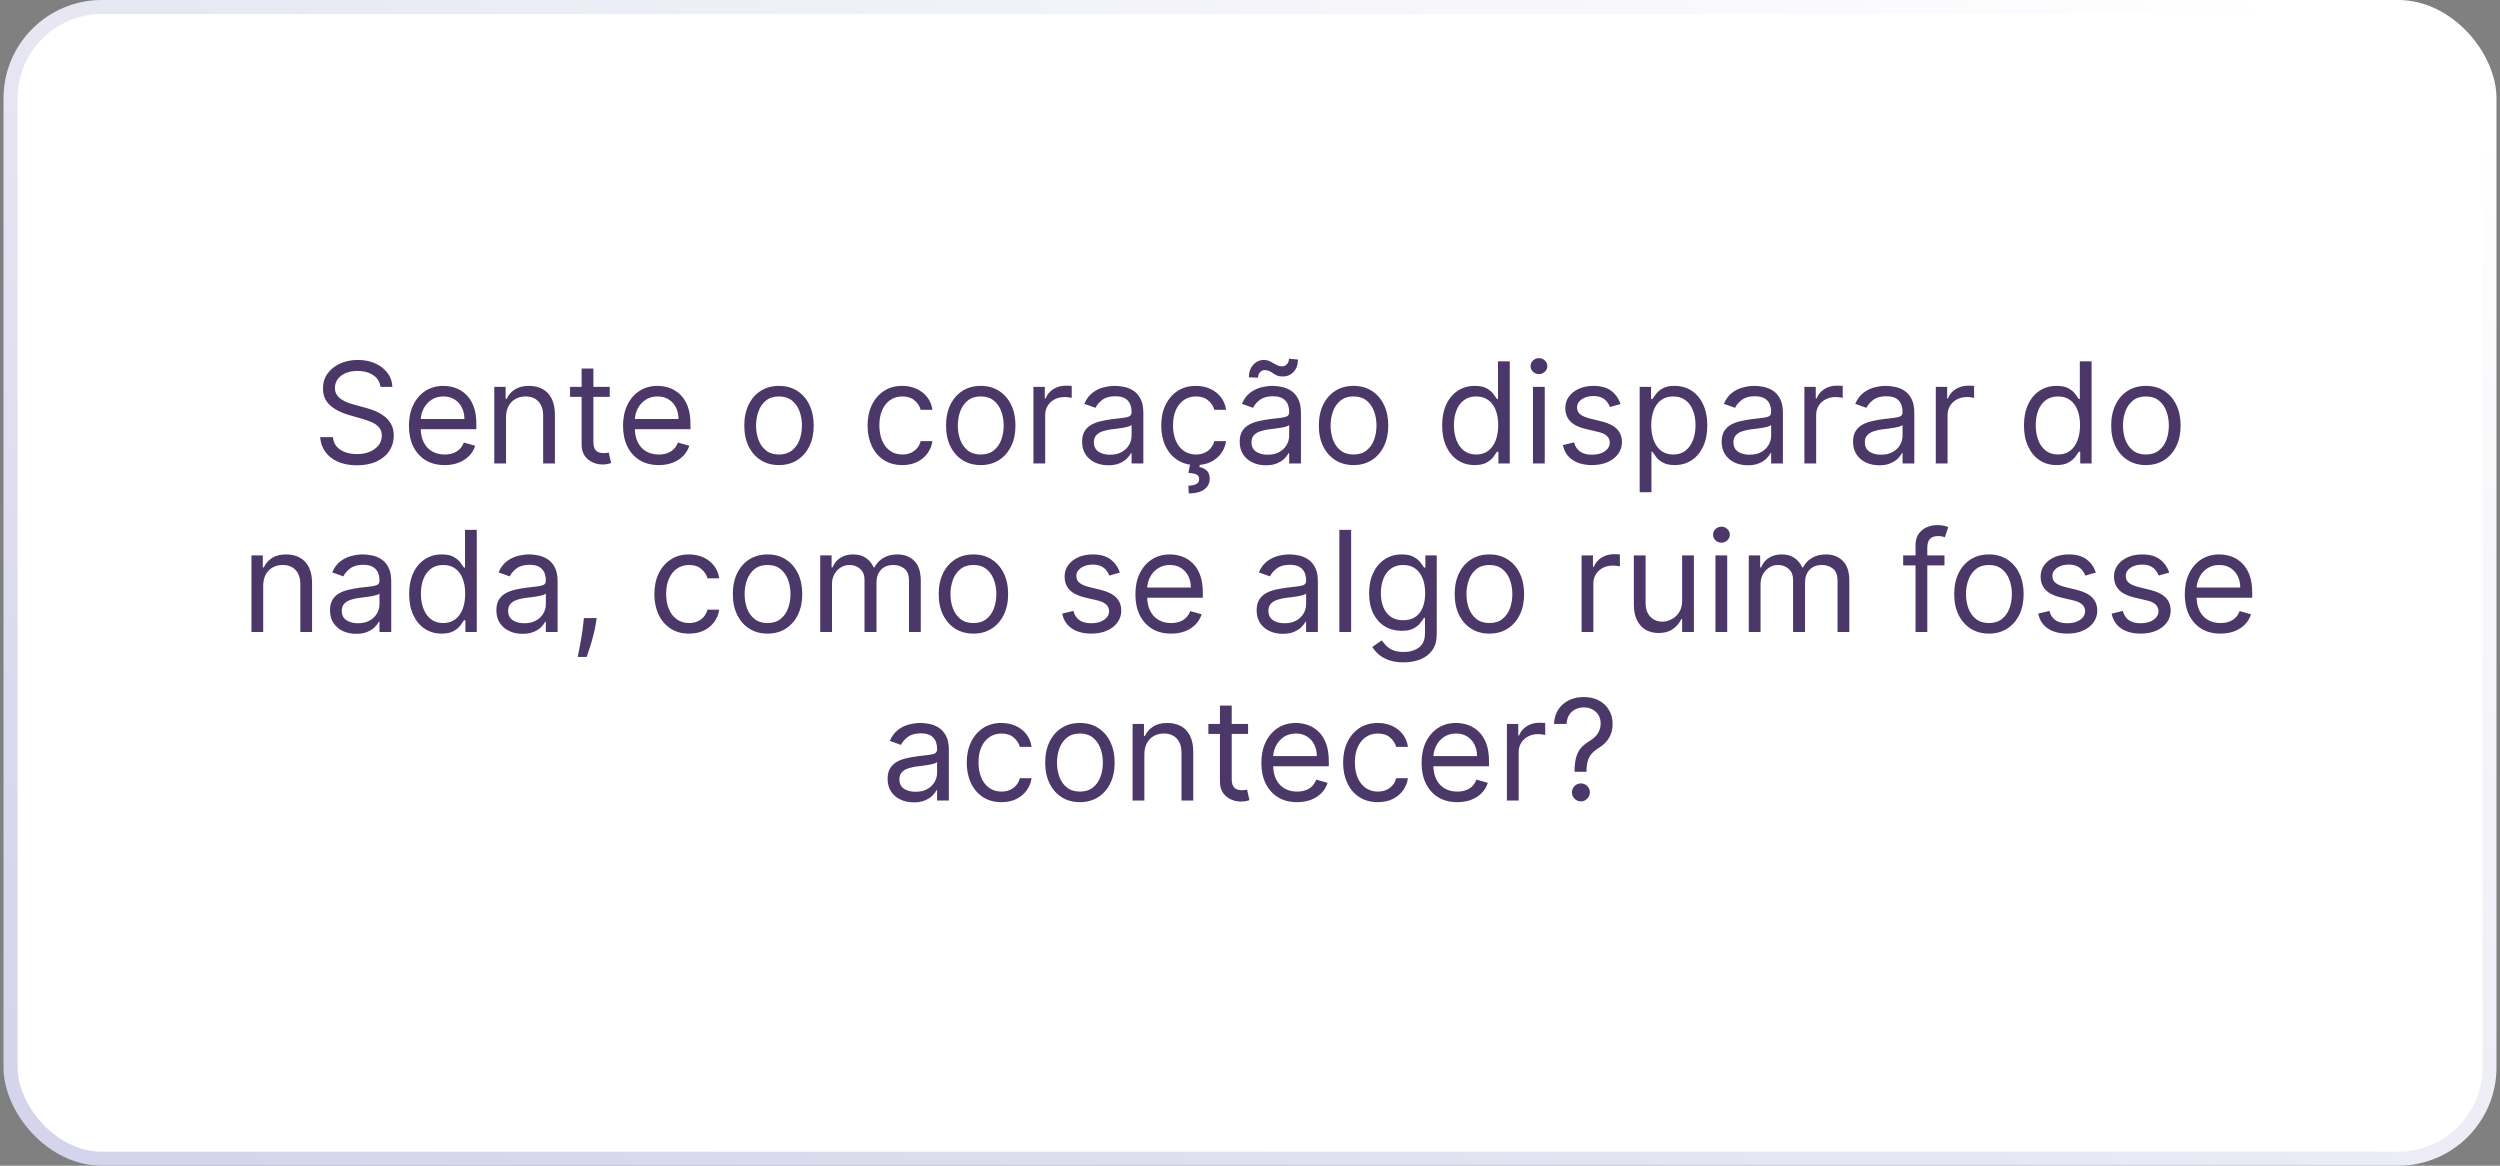
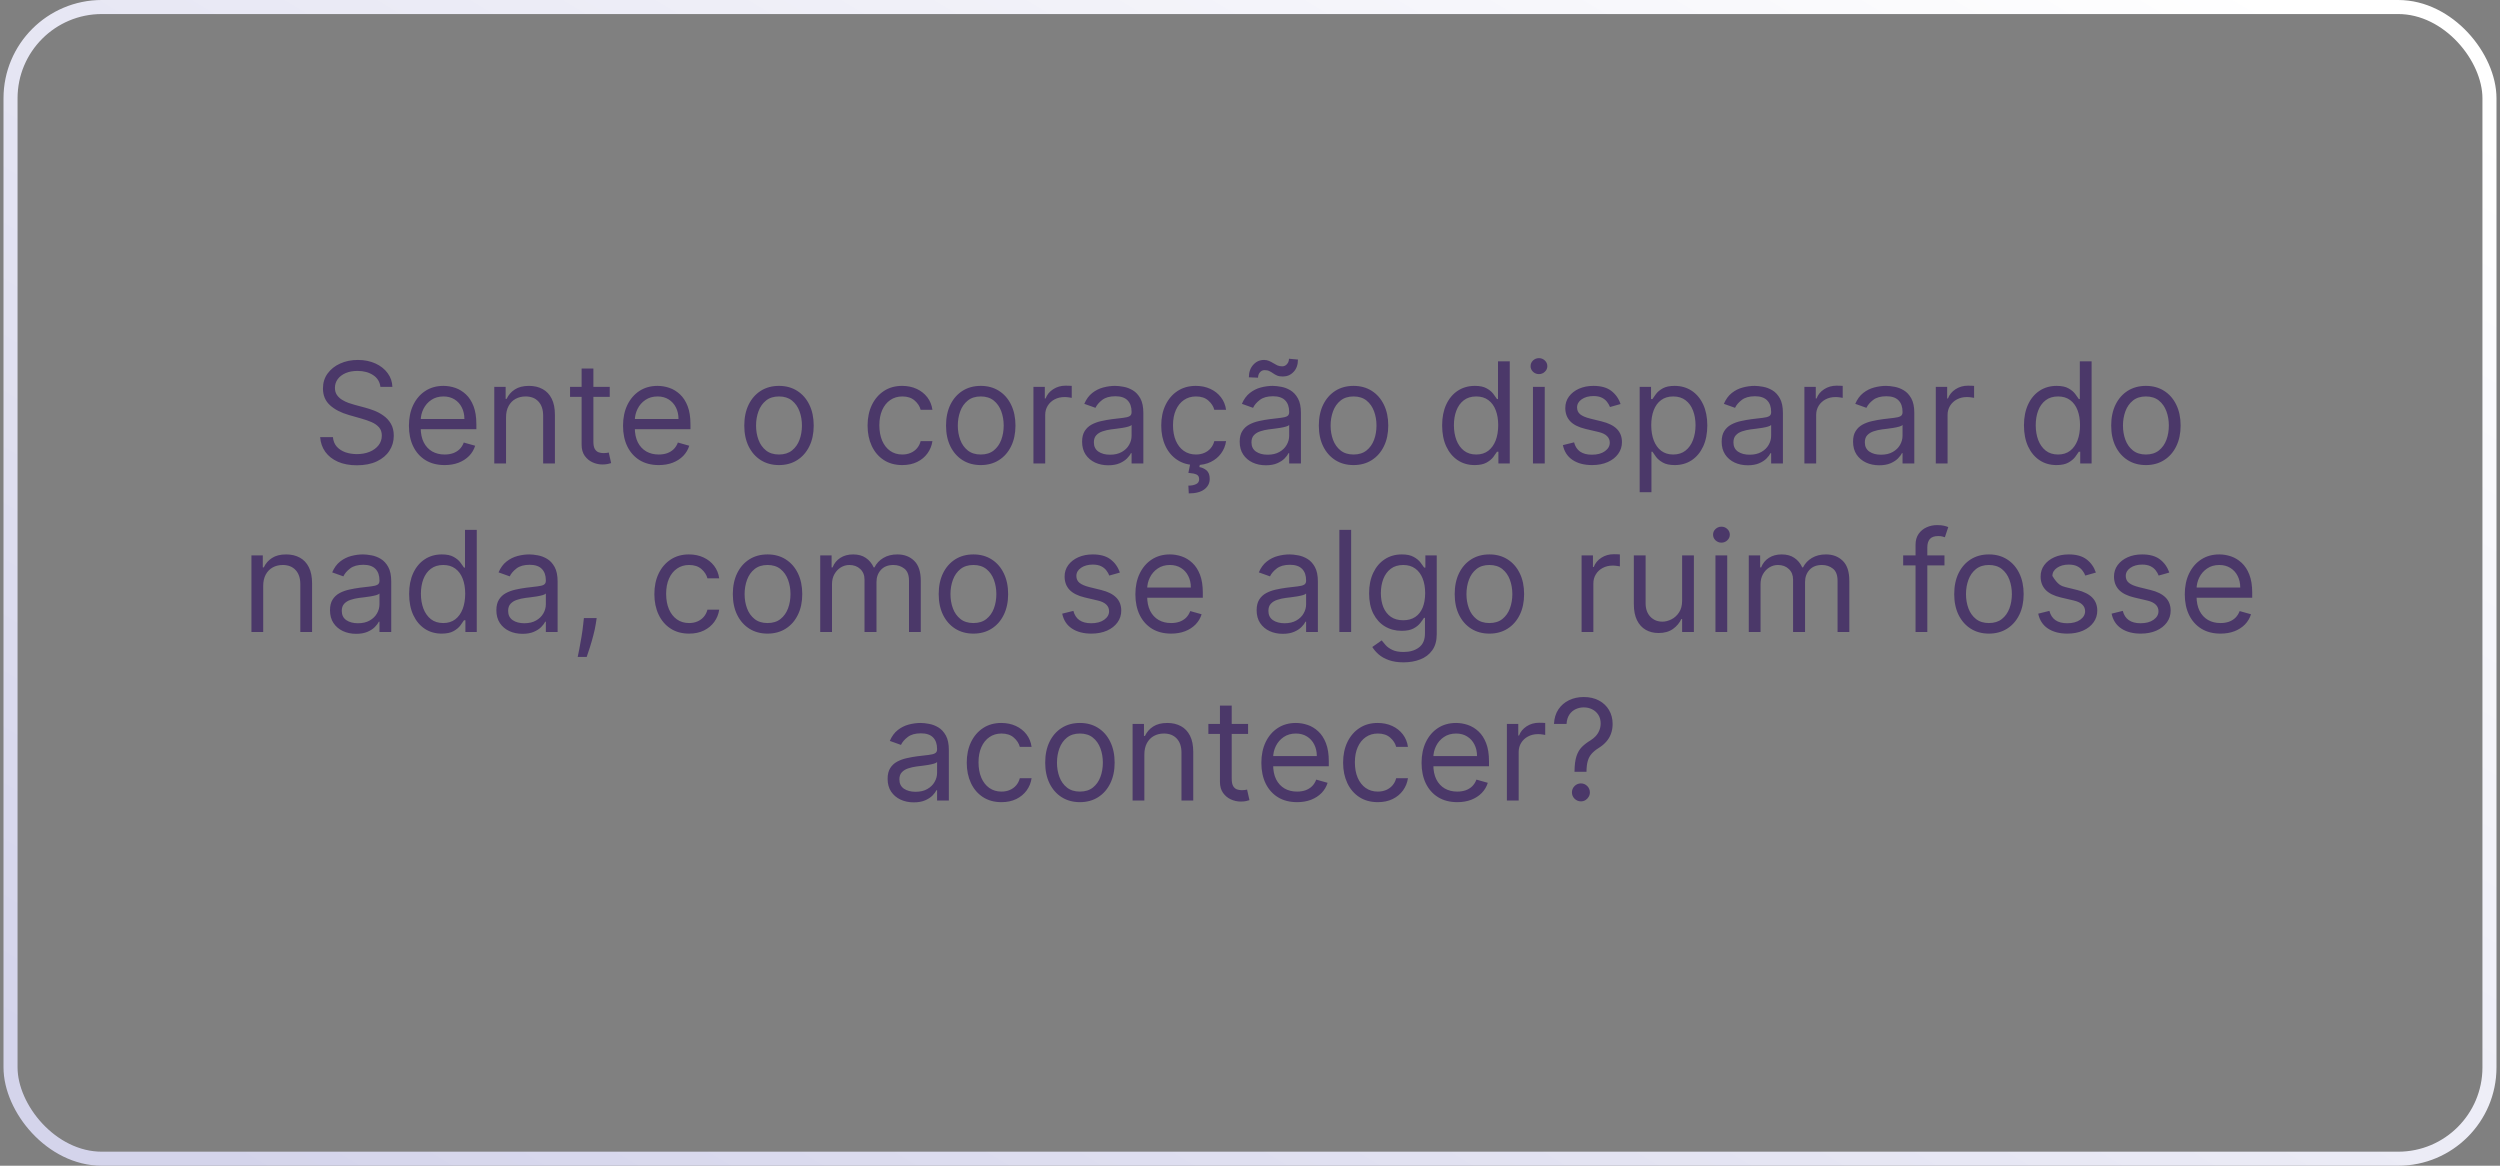
<svg xmlns="http://www.w3.org/2000/svg" width="356" height="166" viewBox="0 0 356 166" fill="none">
  <rect x="0" y="0" width="356" height="166" fill="#808080" stroke="none" />
  <g id="Item">
    <g id="Frame 7">
-       <rect x="1.5" y="1" width="353" height="164" rx="13" fill="white" />
      <rect x="1.5" y="1" width="353" height="164" rx="13" stroke="url(#paint0_linear_125_96)" stroke-width="2" />
-       <path id="Sente o coraÃ§Ã£o disparar do nada, como se algo ruim fosse acontecer?" d="M54.171 55.091C54.086 54.371 53.74 53.812 53.134 53.415C52.528 53.017 51.785 52.818 50.904 52.818C50.26 52.818 49.697 52.922 49.214 53.131C48.735 53.339 48.361 53.626 48.091 53.99C47.826 54.355 47.694 54.769 47.694 55.233C47.694 55.621 47.786 55.955 47.971 56.234C48.16 56.509 48.402 56.739 48.695 56.923C48.989 57.103 49.297 57.252 49.618 57.371C49.94 57.484 50.236 57.577 50.506 57.648L51.983 58.045C52.362 58.145 52.784 58.282 53.248 58.457C53.716 58.633 54.164 58.872 54.59 59.175C55.021 59.473 55.376 59.856 55.655 60.325C55.935 60.794 56.074 61.369 56.074 62.051C56.074 62.837 55.868 63.547 55.456 64.182C55.049 64.816 54.453 65.32 53.667 65.695C52.886 66.069 51.936 66.256 50.819 66.256C49.777 66.256 48.875 66.088 48.113 65.751C47.355 65.415 46.759 64.947 46.323 64.345C45.892 63.744 45.648 63.045 45.591 62.25H47.41C47.457 62.799 47.642 63.254 47.964 63.614C48.29 63.969 48.702 64.234 49.199 64.409C49.701 64.579 50.241 64.665 50.819 64.665C51.491 64.665 52.095 64.556 52.63 64.338C53.165 64.115 53.589 63.808 53.901 63.415C54.214 63.017 54.37 62.553 54.37 62.023C54.37 61.54 54.235 61.147 53.965 60.844C53.695 60.541 53.34 60.294 52.9 60.105C52.459 59.916 51.983 59.75 51.472 59.608L49.682 59.097C48.546 58.77 47.646 58.303 46.983 57.697C46.321 57.091 45.989 56.298 45.989 55.318C45.989 54.504 46.209 53.794 46.65 53.188C47.095 52.577 47.691 52.103 48.44 51.767C49.192 51.426 50.033 51.256 50.961 51.256C51.898 51.256 52.732 51.424 53.461 51.76C54.19 52.091 54.768 52.546 55.194 53.124C55.625 53.701 55.852 54.357 55.876 55.091H54.171ZM63.317 66.227C62.266 66.227 61.359 65.995 60.597 65.531C59.839 65.062 59.254 64.409 58.843 63.571C58.435 62.728 58.232 61.748 58.232 60.631C58.232 59.513 58.435 58.528 58.843 57.676C59.254 56.819 59.827 56.151 60.561 55.673C61.3 55.19 62.162 54.949 63.147 54.949C63.715 54.949 64.276 55.044 64.83 55.233C65.384 55.422 65.888 55.73 66.343 56.156C66.797 56.578 67.159 57.136 67.429 57.832C67.699 58.528 67.834 59.385 67.834 60.403V61.114H59.425V59.665H66.129C66.129 59.049 66.006 58.5 65.76 58.017C65.519 57.534 65.173 57.153 64.723 56.874C64.278 56.594 63.752 56.455 63.147 56.455C62.479 56.455 61.901 56.62 61.413 56.952C60.931 57.278 60.559 57.705 60.298 58.23C60.038 58.756 59.908 59.319 59.908 59.92V60.886C59.908 61.71 60.05 62.409 60.334 62.981C60.623 63.55 61.023 63.983 61.534 64.281C62.046 64.575 62.64 64.722 63.317 64.722C63.757 64.722 64.155 64.66 64.51 64.537C64.87 64.409 65.18 64.22 65.441 63.969C65.701 63.713 65.902 63.396 66.044 63.017L67.663 63.472C67.493 64.021 67.207 64.504 66.804 64.921C66.402 65.332 65.904 65.654 65.313 65.886C64.721 66.114 64.056 66.227 63.317 66.227ZM72.06 59.438V66H70.384V55.091H72.003V56.795H72.145C72.401 56.242 72.789 55.796 73.31 55.46C73.831 55.119 74.503 54.949 75.327 54.949C76.066 54.949 76.712 55.1 77.266 55.403C77.82 55.702 78.251 56.156 78.558 56.767C78.866 57.373 79.02 58.14 79.02 59.068V66H77.344V59.182C77.344 58.325 77.121 57.657 76.676 57.179C76.231 56.696 75.62 56.455 74.844 56.455C74.309 56.455 73.831 56.571 73.409 56.803C72.993 57.035 72.663 57.373 72.422 57.818C72.181 58.263 72.06 58.803 72.06 59.438ZM86.827 55.091V56.511H81.174V55.091H86.827ZM82.822 52.477H84.498V62.875C84.498 63.349 84.566 63.704 84.704 63.94C84.846 64.172 85.026 64.329 85.243 64.409C85.466 64.485 85.7 64.523 85.947 64.523C86.131 64.523 86.283 64.513 86.401 64.494C86.519 64.471 86.614 64.452 86.685 64.438L87.026 65.943C86.912 65.986 86.754 66.028 86.55 66.071C86.347 66.118 86.089 66.142 85.776 66.142C85.303 66.142 84.839 66.04 84.384 65.837C83.934 65.633 83.56 65.323 83.262 64.906C82.968 64.49 82.822 63.964 82.822 63.33V52.477ZM93.805 66.227C92.754 66.227 91.847 65.995 91.085 65.531C90.328 65.062 89.743 64.409 89.331 63.571C88.924 62.728 88.72 61.748 88.72 60.631C88.72 59.513 88.924 58.528 89.331 57.676C89.743 56.819 90.316 56.151 91.049 55.673C91.788 55.19 92.65 54.949 93.635 54.949C94.203 54.949 94.764 55.044 95.318 55.233C95.872 55.422 96.376 55.73 96.831 56.156C97.285 56.578 97.648 57.136 97.917 57.832C98.187 58.528 98.322 59.385 98.322 60.403V61.114H89.913V59.665H96.618C96.618 59.049 96.495 58.5 96.248 58.017C96.007 57.534 95.661 57.153 95.212 56.874C94.766 56.594 94.241 56.455 93.635 56.455C92.967 56.455 92.389 56.62 91.902 56.952C91.419 57.278 91.047 57.705 90.787 58.23C90.526 58.756 90.396 59.319 90.396 59.92V60.886C90.396 61.71 90.538 62.409 90.822 62.981C91.111 63.55 91.511 63.983 92.022 64.281C92.534 64.575 93.128 64.722 93.805 64.722C94.246 64.722 94.643 64.66 94.998 64.537C95.358 64.409 95.668 64.22 95.929 63.969C96.189 63.713 96.39 63.396 96.532 63.017L98.152 63.472C97.981 64.021 97.695 64.504 97.292 64.921C96.89 65.332 96.393 65.654 95.801 65.886C95.209 66.114 94.544 66.227 93.805 66.227ZM110.929 66.227C109.944 66.227 109.08 65.993 108.336 65.524C107.598 65.055 107.02 64.4 106.604 63.557C106.192 62.714 105.986 61.729 105.986 60.602C105.986 59.466 106.192 58.474 106.604 57.626C107.02 56.779 107.598 56.121 108.336 55.652C109.08 55.183 109.944 54.949 110.929 54.949C111.914 54.949 112.775 55.183 113.514 55.652C114.257 56.121 114.835 56.779 115.247 57.626C115.664 58.474 115.872 59.466 115.872 60.602C115.872 61.729 115.664 62.714 115.247 63.557C114.835 64.4 114.257 65.055 113.514 65.524C112.775 65.993 111.914 66.227 110.929 66.227ZM110.929 64.722C111.677 64.722 112.292 64.53 112.775 64.146C113.258 63.763 113.616 63.258 113.848 62.633C114.08 62.008 114.196 61.331 114.196 60.602C114.196 59.873 114.08 59.194 113.848 58.564C113.616 57.934 113.258 57.425 112.775 57.037C112.292 56.649 111.677 56.455 110.929 56.455C110.181 56.455 109.565 56.649 109.082 57.037C108.599 57.425 108.242 57.934 108.01 58.564C107.778 59.194 107.662 59.873 107.662 60.602C107.662 61.331 107.778 62.008 108.01 62.633C108.242 63.258 108.599 63.763 109.082 64.146C109.565 64.53 110.181 64.722 110.929 64.722ZM128.487 66.227C127.465 66.227 126.584 65.986 125.845 65.503C125.107 65.02 124.539 64.355 124.141 63.507C123.743 62.66 123.544 61.691 123.544 60.602C123.544 59.494 123.748 58.517 124.155 57.669C124.567 56.817 125.14 56.151 125.874 55.673C126.612 55.19 127.474 54.949 128.459 54.949C129.226 54.949 129.917 55.091 130.533 55.375C131.148 55.659 131.653 56.057 132.046 56.568C132.439 57.08 132.682 57.676 132.777 58.358H131.101C130.973 57.861 130.689 57.42 130.249 57.037C129.813 56.649 129.226 56.455 128.487 56.455C127.834 56.455 127.261 56.625 126.769 56.966C126.281 57.302 125.9 57.778 125.625 58.394C125.355 59.004 125.22 59.722 125.22 60.545C125.22 61.388 125.353 62.122 125.618 62.747C125.888 63.372 126.267 63.858 126.754 64.203C127.247 64.549 127.825 64.722 128.487 64.722C128.923 64.722 129.318 64.646 129.673 64.494C130.029 64.343 130.329 64.125 130.575 63.841C130.822 63.557 130.997 63.216 131.101 62.818H132.777C132.682 63.462 132.448 64.042 132.074 64.558C131.705 65.07 131.215 65.477 130.604 65.78C129.998 66.078 129.292 66.227 128.487 66.227ZM139.659 66.227C138.674 66.227 137.81 65.993 137.067 65.524C136.328 65.055 135.751 64.4 135.334 63.557C134.922 62.714 134.716 61.729 134.716 60.602C134.716 59.466 134.922 58.474 135.334 57.626C135.751 56.779 136.328 56.121 137.067 55.652C137.81 55.183 138.674 54.949 139.659 54.949C140.644 54.949 141.506 55.183 142.244 55.652C142.988 56.121 143.566 56.779 143.977 57.626C144.394 58.474 144.602 59.466 144.602 60.602C144.602 61.729 144.394 62.714 143.977 63.557C143.566 64.4 142.988 65.055 142.244 65.524C141.506 65.993 140.644 66.227 139.659 66.227ZM139.659 64.722C140.407 64.722 141.023 64.53 141.506 64.146C141.989 63.763 142.346 63.258 142.578 62.633C142.81 62.008 142.926 61.331 142.926 60.602C142.926 59.873 142.81 59.194 142.578 58.564C142.346 57.934 141.989 57.425 141.506 57.037C141.023 56.649 140.407 56.455 139.659 56.455C138.911 56.455 138.296 56.649 137.813 57.037C137.33 57.425 136.972 57.934 136.74 58.564C136.508 59.194 136.392 59.873 136.392 60.602C136.392 61.331 136.508 62.008 136.74 62.633C136.972 63.258 137.33 63.763 137.813 64.146C138.296 64.53 138.911 64.722 139.659 64.722ZM147.161 66V55.091H148.78V56.739H148.894C149.093 56.199 149.453 55.761 149.974 55.425C150.494 55.089 151.081 54.92 151.735 54.92C151.858 54.92 152.012 54.923 152.197 54.928C152.381 54.932 152.521 54.939 152.616 54.949V56.653C152.559 56.639 152.429 56.618 152.225 56.59C152.026 56.556 151.815 56.54 151.593 56.54C151.063 56.54 150.589 56.651 150.172 56.874C149.76 57.091 149.434 57.394 149.192 57.783C148.956 58.166 148.837 58.604 148.837 59.097V66H147.161ZM157.813 66.256C157.121 66.256 156.494 66.126 155.931 65.865C155.367 65.6 154.92 65.219 154.588 64.722C154.257 64.22 154.091 63.614 154.091 62.903C154.091 62.278 154.214 61.772 154.46 61.383C154.707 60.99 155.036 60.683 155.448 60.46C155.86 60.238 156.314 60.072 156.811 59.963C157.313 59.849 157.817 59.76 158.324 59.693C158.987 59.608 159.524 59.544 159.936 59.501C160.353 59.454 160.656 59.376 160.845 59.267C161.039 59.158 161.137 58.969 161.137 58.699V58.642C161.137 57.941 160.945 57.397 160.561 57.008C160.182 56.62 159.607 56.426 158.835 56.426C158.035 56.426 157.408 56.601 156.953 56.952C156.499 57.302 156.179 57.676 155.994 58.074L154.404 57.506C154.688 56.843 155.066 56.327 155.54 55.957C156.018 55.583 156.539 55.323 157.102 55.176C157.671 55.025 158.229 54.949 158.779 54.949C159.129 54.949 159.531 54.992 159.986 55.077C160.445 55.157 160.888 55.325 161.314 55.581C161.745 55.837 162.102 56.222 162.387 56.739C162.671 57.255 162.813 57.946 162.813 58.812V66H161.137V64.523H161.051C160.938 64.76 160.748 65.013 160.483 65.283C160.218 65.553 159.865 65.782 159.425 65.972C158.985 66.161 158.447 66.256 157.813 66.256ZM158.068 64.75C158.731 64.75 159.29 64.62 159.744 64.359C160.204 64.099 160.549 63.763 160.781 63.351C161.018 62.939 161.137 62.506 161.137 62.051V60.517C161.066 60.602 160.909 60.68 160.668 60.751C160.431 60.818 160.156 60.877 159.844 60.929C159.536 60.976 159.235 61.019 158.942 61.057C158.653 61.09 158.419 61.118 158.239 61.142C157.803 61.199 157.396 61.291 157.017 61.419C156.643 61.542 156.34 61.729 156.108 61.98C155.881 62.226 155.767 62.562 155.767 62.989C155.767 63.571 155.983 64.011 156.414 64.31C156.849 64.603 157.401 64.75 158.068 64.75ZM170.304 66.227C169.281 66.227 168.4 65.986 167.662 65.503C166.923 65.02 166.355 64.355 165.957 63.507C165.559 62.66 165.361 61.691 165.361 60.602C165.361 59.494 165.564 58.517 165.971 57.669C166.383 56.817 166.956 56.151 167.69 55.673C168.429 55.19 169.291 54.949 170.275 54.949C171.042 54.949 171.734 55.091 172.349 55.375C172.965 55.659 173.469 56.057 173.862 56.568C174.255 57.08 174.499 57.676 174.594 58.358H172.917C172.79 57.861 172.506 57.42 172.065 57.037C171.63 56.649 171.042 56.455 170.304 56.455C169.65 56.455 169.077 56.625 168.585 56.966C168.097 57.302 167.716 57.778 167.442 58.394C167.172 59.004 167.037 59.722 167.037 60.545C167.037 61.388 167.169 62.122 167.434 62.747C167.704 63.372 168.083 63.858 168.571 64.203C169.063 64.549 169.641 64.722 170.304 64.722C170.739 64.722 171.135 64.646 171.49 64.494C171.845 64.343 172.146 64.125 172.392 63.841C172.638 63.557 172.813 63.216 172.917 62.818H174.594C174.499 63.462 174.265 64.042 173.89 64.558C173.521 65.07 173.031 65.477 172.42 65.78C171.814 66.078 171.109 66.227 170.304 66.227ZM169.508 65.943H170.9L170.787 66.511C171.156 66.568 171.495 66.722 171.802 66.973C172.11 67.229 172.264 67.633 172.264 68.188C172.264 68.798 172.011 69.296 171.504 69.679C171.002 70.067 170.261 70.261 169.281 70.261L169.224 69.153C169.665 69.153 170.029 69.082 170.318 68.94C170.612 68.803 170.758 68.571 170.758 68.244C170.758 67.918 170.638 67.695 170.396 67.577C170.155 67.458 169.764 67.378 169.224 67.335L169.508 65.943ZM180.254 66.256C179.563 66.256 178.935 66.126 178.372 65.865C177.809 65.6 177.361 65.219 177.03 64.722C176.698 64.22 176.532 63.614 176.532 62.903C176.532 62.278 176.656 61.772 176.902 61.383C177.148 60.99 177.477 60.683 177.889 60.46C178.301 60.238 178.756 60.072 179.253 59.963C179.755 59.849 180.259 59.76 180.765 59.693C181.428 59.608 181.966 59.544 182.378 59.501C182.794 59.454 183.097 59.376 183.287 59.267C183.481 59.158 183.578 58.969 183.578 58.699V58.642C183.578 57.941 183.386 57.397 183.003 57.008C182.624 56.62 182.049 56.426 181.277 56.426C180.477 56.426 179.849 56.601 179.395 56.952C178.94 57.302 178.621 57.676 178.436 58.074L176.845 57.506C177.129 56.843 177.508 56.327 177.981 55.957C178.46 55.583 178.98 55.323 179.544 55.176C180.112 55.025 180.671 54.949 181.22 54.949C181.57 54.949 181.973 54.992 182.427 55.077C182.887 55.157 183.329 55.325 183.756 55.581C184.186 55.837 184.544 56.222 184.828 56.739C185.112 57.255 185.254 57.946 185.254 58.812V66H183.578V64.523H183.493C183.379 64.76 183.19 65.013 182.925 65.283C182.659 65.553 182.307 65.782 181.866 65.972C181.426 66.161 180.889 66.256 180.254 66.256ZM180.51 64.75C181.173 64.75 181.731 64.62 182.186 64.359C182.645 64.099 182.991 63.763 183.223 63.351C183.46 62.939 183.578 62.506 183.578 62.051V60.517C183.507 60.602 183.351 60.68 183.109 60.751C182.872 60.818 182.598 60.877 182.285 60.929C181.978 60.976 181.677 61.019 181.383 61.057C181.095 61.09 180.86 61.118 180.68 61.142C180.245 61.199 179.837 61.291 179.459 61.419C179.085 61.542 178.782 61.729 178.55 61.98C178.322 62.226 178.209 62.562 178.209 62.989C178.209 63.571 178.424 64.011 178.855 64.31C179.291 64.603 179.842 64.75 180.51 64.75ZM179.146 53.784L177.839 53.727C177.839 53.003 178.045 52.411 178.457 51.952C178.874 51.488 179.388 51.256 179.998 51.256C180.268 51.256 180.507 51.303 180.716 51.398C180.924 51.488 181.123 51.592 181.312 51.71C181.502 51.829 181.696 51.935 181.895 52.03C182.098 52.12 182.328 52.165 182.584 52.165C182.854 52.165 183.081 52.061 183.265 51.852C183.455 51.639 183.55 51.383 183.55 51.085L184.828 51.199C184.828 51.938 184.62 52.525 184.203 52.96C183.791 53.396 183.28 53.614 182.669 53.614C182.342 53.614 182.072 53.569 181.859 53.479C181.646 53.384 181.457 53.278 181.291 53.159C181.125 53.041 180.95 52.937 180.765 52.847C180.581 52.752 180.354 52.705 180.084 52.705C179.814 52.705 179.589 52.811 179.409 53.024C179.234 53.233 179.146 53.486 179.146 53.784ZM192.745 66.227C191.76 66.227 190.896 65.993 190.153 65.524C189.414 65.055 188.837 64.4 188.42 63.557C188.008 62.714 187.802 61.729 187.802 60.602C187.802 59.466 188.008 58.474 188.42 57.626C188.837 56.779 189.414 56.121 190.153 55.652C190.896 55.183 191.76 54.949 192.745 54.949C193.73 54.949 194.592 55.183 195.33 55.652C196.074 56.121 196.651 56.779 197.063 57.626C197.48 58.474 197.688 59.466 197.688 60.602C197.688 61.729 197.48 62.714 197.063 63.557C196.651 64.4 196.074 65.055 195.33 65.524C194.592 65.993 193.73 66.227 192.745 66.227ZM192.745 64.722C193.493 64.722 194.109 64.53 194.592 64.146C195.075 63.763 195.432 63.258 195.664 62.633C195.896 62.008 196.012 61.331 196.012 60.602C196.012 59.873 195.896 59.194 195.664 58.564C195.432 57.934 195.075 57.425 194.592 57.037C194.109 56.649 193.493 56.455 192.745 56.455C191.997 56.455 191.382 56.649 190.899 57.037C190.416 57.425 190.058 57.934 189.826 58.564C189.594 59.194 189.478 59.873 189.478 60.602C189.478 61.331 189.594 62.008 189.826 62.633C190.058 63.258 190.416 63.763 190.899 64.146C191.382 64.53 191.997 64.722 192.745 64.722ZM209.991 66.227C209.082 66.227 208.28 65.998 207.584 65.538C206.888 65.074 206.343 64.421 205.95 63.578C205.557 62.731 205.361 61.729 205.361 60.574C205.361 59.428 205.557 58.434 205.95 57.591C206.343 56.748 206.89 56.097 207.591 55.638C208.291 55.178 209.101 54.949 210.02 54.949C210.73 54.949 211.291 55.067 211.703 55.304C212.12 55.536 212.437 55.801 212.655 56.099C212.877 56.393 213.05 56.635 213.173 56.824H213.315V51.455H214.991V66H213.372V64.324H213.173C213.05 64.523 212.875 64.774 212.648 65.077C212.42 65.375 212.096 65.642 211.675 65.879C211.253 66.111 210.692 66.227 209.991 66.227ZM210.219 64.722C210.891 64.722 211.459 64.546 211.923 64.196C212.387 63.841 212.74 63.351 212.981 62.726C213.223 62.096 213.344 61.369 213.344 60.545C213.344 59.731 213.225 59.019 212.988 58.408C212.752 57.792 212.401 57.314 211.937 56.973C211.473 56.627 210.9 56.455 210.219 56.455C209.508 56.455 208.916 56.637 208.443 57.001C207.974 57.361 207.622 57.851 207.385 58.472C207.153 59.087 207.037 59.778 207.037 60.545C207.037 61.322 207.155 62.028 207.392 62.662C207.633 63.292 207.988 63.794 208.457 64.168C208.931 64.537 209.518 64.722 210.219 64.722ZM218.294 66V55.091H219.97V66H218.294ZM219.146 53.273C218.819 53.273 218.538 53.161 218.301 52.939C218.069 52.716 217.953 52.449 217.953 52.136C217.953 51.824 218.069 51.556 218.301 51.334C218.538 51.111 218.819 51 219.146 51C219.473 51 219.752 51.111 219.984 51.334C220.221 51.556 220.339 51.824 220.339 52.136C220.339 52.449 220.221 52.716 219.984 52.939C219.752 53.161 219.473 53.273 219.146 53.273ZM230.767 57.534L229.262 57.96C229.167 57.709 229.027 57.465 228.843 57.229C228.663 56.987 228.416 56.788 228.104 56.632C227.791 56.476 227.391 56.398 226.904 56.398C226.236 56.398 225.68 56.552 225.235 56.859C224.794 57.162 224.574 57.548 224.574 58.017C224.574 58.434 224.726 58.763 225.029 59.004C225.332 59.246 225.805 59.447 226.449 59.608L228.068 60.006C229.044 60.242 229.771 60.605 230.249 61.092C230.727 61.575 230.966 62.198 230.966 62.96C230.966 63.585 230.786 64.144 230.426 64.636C230.071 65.129 229.574 65.517 228.935 65.801C228.296 66.085 227.552 66.227 226.705 66.227C225.592 66.227 224.671 65.986 223.942 65.503C223.213 65.02 222.751 64.314 222.557 63.386L224.148 62.989C224.299 63.576 224.586 64.016 225.007 64.31C225.433 64.603 225.99 64.75 226.676 64.75C227.458 64.75 228.078 64.584 228.537 64.253C229.001 63.917 229.233 63.514 229.233 63.045C229.233 62.667 229.101 62.349 228.835 62.094C228.57 61.833 228.163 61.639 227.614 61.511L225.796 61.085C224.797 60.849 224.063 60.481 223.594 59.984C223.13 59.483 222.898 58.855 222.898 58.102C222.898 57.487 223.071 56.942 223.416 56.469C223.767 55.995 224.243 55.624 224.844 55.354C225.45 55.084 226.137 54.949 226.904 54.949C227.983 54.949 228.831 55.186 229.446 55.659C230.066 56.133 230.507 56.758 230.767 57.534ZM233.489 70.091V55.091H235.108V56.824H235.307C235.43 56.635 235.601 56.393 235.819 56.099C236.041 55.801 236.358 55.536 236.77 55.304C237.187 55.067 237.751 54.949 238.461 54.949C239.379 54.949 240.189 55.178 240.89 55.638C241.59 56.097 242.137 56.748 242.53 57.591C242.923 58.434 243.12 59.428 243.12 60.574C243.12 61.729 242.923 62.731 242.53 63.578C242.137 64.421 241.593 65.074 240.897 65.538C240.201 65.998 239.398 66.227 238.489 66.227C237.788 66.227 237.227 66.111 236.806 65.879C236.385 65.642 236.06 65.375 235.833 65.077C235.606 64.774 235.43 64.523 235.307 64.324H235.165V70.091H233.489ZM235.137 60.545C235.137 61.369 235.258 62.096 235.499 62.726C235.741 63.351 236.093 63.841 236.557 64.196C237.021 64.546 237.59 64.722 238.262 64.722C238.963 64.722 239.547 64.537 240.016 64.168C240.49 63.794 240.845 63.292 241.081 62.662C241.323 62.028 241.444 61.322 241.444 60.545C241.444 59.778 241.325 59.087 241.089 58.472C240.857 57.851 240.504 57.361 240.03 57.001C239.562 56.637 238.972 56.455 238.262 56.455C237.58 56.455 237.007 56.627 236.543 56.973C236.079 57.314 235.729 57.792 235.492 58.408C235.255 59.019 235.137 59.731 235.137 60.545ZM248.887 66.256C248.196 66.256 247.568 66.126 247.005 65.865C246.441 65.6 245.994 65.219 245.662 64.722C245.331 64.22 245.165 63.614 245.165 62.903C245.165 62.278 245.288 61.772 245.535 61.383C245.781 60.99 246.11 60.683 246.522 60.46C246.934 60.238 247.388 60.072 247.885 59.963C248.387 59.849 248.892 59.76 249.398 59.693C250.061 59.608 250.599 59.544 251.01 59.501C251.427 59.454 251.73 59.376 251.92 59.267C252.114 59.158 252.211 58.969 252.211 58.699V58.642C252.211 57.941 252.019 57.397 251.635 57.008C251.257 56.62 250.681 56.426 249.91 56.426C249.109 56.426 248.482 56.601 248.028 56.952C247.573 57.302 247.253 57.676 247.069 58.074L245.478 57.506C245.762 56.843 246.141 56.327 246.614 55.957C247.092 55.583 247.613 55.323 248.177 55.176C248.745 55.025 249.304 54.949 249.853 54.949C250.203 54.949 250.606 54.992 251.06 55.077C251.519 55.157 251.962 55.325 252.388 55.581C252.819 55.837 253.177 56.222 253.461 56.739C253.745 57.255 253.887 57.946 253.887 58.812V66H252.211V64.523H252.126C252.012 64.76 251.823 65.013 251.557 65.283C251.292 65.553 250.939 65.782 250.499 65.972C250.059 66.161 249.521 66.256 248.887 66.256ZM249.143 64.75C249.805 64.75 250.364 64.62 250.819 64.359C251.278 64.099 251.624 63.763 251.856 63.351C252.092 62.939 252.211 62.506 252.211 62.051V60.517C252.14 60.602 251.983 60.68 251.742 60.751C251.505 60.818 251.231 60.877 250.918 60.929C250.61 60.976 250.31 61.019 250.016 61.057C249.727 61.09 249.493 61.118 249.313 61.142C248.877 61.199 248.47 61.291 248.091 61.419C247.717 61.542 247.414 61.729 247.182 61.98C246.955 62.226 246.841 62.562 246.841 62.989C246.841 63.571 247.057 64.011 247.488 64.31C247.923 64.603 248.475 64.75 249.143 64.75ZM256.946 66V55.091H258.566V56.739H258.679C258.878 56.199 259.238 55.761 259.759 55.425C260.28 55.089 260.867 54.92 261.52 54.92C261.643 54.92 261.797 54.923 261.982 54.928C262.166 54.932 262.306 54.939 262.401 54.949V56.653C262.344 56.639 262.214 56.618 262.01 56.59C261.811 56.556 261.601 56.54 261.378 56.54C260.848 56.54 260.374 56.651 259.958 56.874C259.546 57.091 259.219 57.394 258.977 57.783C258.741 58.166 258.622 58.604 258.622 59.097V66H256.946ZM267.598 66.256C266.907 66.256 266.279 66.126 265.716 65.865C265.152 65.6 264.705 65.219 264.373 64.722C264.042 64.22 263.876 63.614 263.876 62.903C263.876 62.278 263.999 61.772 264.246 61.383C264.492 60.99 264.821 60.683 265.233 60.46C265.645 60.238 266.099 60.072 266.596 59.963C267.098 59.849 267.603 59.76 268.109 59.693C268.772 59.608 269.309 59.544 269.721 59.501C270.138 59.454 270.441 59.376 270.631 59.267C270.825 59.158 270.922 58.969 270.922 58.699V58.642C270.922 57.941 270.73 57.397 270.346 57.008C269.968 56.62 269.392 56.426 268.621 56.426C267.82 56.426 267.193 56.601 266.738 56.952C266.284 57.302 265.964 57.676 265.78 58.074L264.189 57.506C264.473 56.843 264.852 56.327 265.325 55.957C265.803 55.583 266.324 55.323 266.888 55.176C267.456 55.025 268.015 54.949 268.564 54.949C268.914 54.949 269.317 54.992 269.771 55.077C270.23 55.157 270.673 55.325 271.099 55.581C271.53 55.837 271.888 56.222 272.172 56.739C272.456 57.255 272.598 57.946 272.598 58.812V66H270.922V64.523H270.836C270.723 64.76 270.533 65.013 270.268 65.283C270.003 65.553 269.65 65.782 269.21 65.972C268.77 66.161 268.232 66.256 267.598 66.256ZM267.854 64.75C268.516 64.75 269.075 64.62 269.53 64.359C269.989 64.099 270.335 63.763 270.567 63.351C270.803 62.939 270.922 62.506 270.922 62.051V60.517C270.851 60.602 270.694 60.68 270.453 60.751C270.216 60.818 269.942 60.877 269.629 60.929C269.321 60.976 269.021 61.019 268.727 61.057C268.438 61.09 268.204 61.118 268.024 61.142C267.588 61.199 267.181 61.291 266.802 61.419C266.428 61.542 266.125 61.729 265.893 61.98C265.666 62.226 265.552 62.562 265.552 62.989C265.552 63.571 265.768 64.011 266.199 64.31C266.634 64.603 267.186 64.75 267.854 64.75ZM275.657 66V55.091H277.276V56.739H277.39C277.589 56.199 277.949 55.761 278.47 55.425C278.99 55.089 279.578 54.92 280.231 54.92C280.354 54.92 280.508 54.923 280.693 54.928C280.877 54.932 281.017 54.939 281.112 54.949V56.653C281.055 56.639 280.925 56.618 280.721 56.59C280.522 56.556 280.311 56.54 280.089 56.54C279.559 56.54 279.085 56.651 278.669 56.874C278.257 57.091 277.93 57.394 277.688 57.783C277.452 58.166 277.333 58.604 277.333 59.097V66H275.657ZM292.843 66.227C291.934 66.227 291.131 65.998 290.435 65.538C289.739 65.074 289.195 64.421 288.802 63.578C288.409 62.731 288.212 61.729 288.212 60.574C288.212 59.428 288.409 58.434 288.802 57.591C289.195 56.748 289.742 56.097 290.442 55.638C291.143 55.178 291.953 54.949 292.871 54.949C293.581 54.949 294.143 55.067 294.555 55.304C294.971 55.536 295.288 55.801 295.506 56.099C295.729 56.393 295.902 56.635 296.025 56.824H296.167V51.455H297.843V66H296.224V64.324H296.025C295.902 64.523 295.726 64.774 295.499 65.077C295.272 65.375 294.948 65.642 294.526 65.879C294.105 66.111 293.544 66.227 292.843 66.227ZM293.07 64.722C293.742 64.722 294.311 64.546 294.775 64.196C295.239 63.841 295.591 63.351 295.833 62.726C296.074 62.096 296.195 61.369 296.195 60.545C296.195 59.731 296.077 59.019 295.84 58.408C295.603 57.792 295.253 57.314 294.789 56.973C294.325 56.627 293.752 56.455 293.07 56.455C292.36 56.455 291.768 56.637 291.295 57.001C290.826 57.361 290.473 57.851 290.236 58.472C290.004 59.087 289.888 59.778 289.888 60.545C289.888 61.322 290.007 62.028 290.243 62.662C290.485 63.292 290.84 63.794 291.309 64.168C291.782 64.537 292.369 64.722 293.07 64.722ZM305.577 66.227C304.592 66.227 303.728 65.993 302.985 65.524C302.246 65.055 301.669 64.4 301.252 63.557C300.84 62.714 300.634 61.729 300.634 60.602C300.634 59.466 300.84 58.474 301.252 57.626C301.669 56.779 302.246 56.121 302.985 55.652C303.728 55.183 304.592 54.949 305.577 54.949C306.562 54.949 307.424 55.183 308.162 55.652C308.906 56.121 309.483 56.779 309.895 57.626C310.312 58.474 310.52 59.466 310.52 60.602C310.52 61.729 310.312 62.714 309.895 63.557C309.483 64.4 308.906 65.055 308.162 65.524C307.424 65.993 306.562 66.227 305.577 66.227ZM305.577 64.722C306.325 64.722 306.941 64.53 307.424 64.146C307.907 63.763 308.264 63.258 308.496 62.633C308.728 62.008 308.844 61.331 308.844 60.602C308.844 59.873 308.728 59.194 308.496 58.564C308.264 57.934 307.907 57.425 307.424 57.037C306.941 56.649 306.325 56.455 305.577 56.455C304.829 56.455 304.214 56.649 303.731 57.037C303.248 57.425 302.89 57.934 302.658 58.564C302.426 59.194 302.31 59.873 302.31 60.602C302.31 61.331 302.426 62.008 302.658 62.633C302.89 63.258 303.248 63.763 303.731 64.146C304.214 64.53 304.829 64.722 305.577 64.722ZM37.48 83.438V90H35.804V79.091H37.423V80.796H37.565C37.821 80.242 38.209 79.796 38.73 79.46C39.251 79.119 39.923 78.949 40.747 78.949C41.485 78.949 42.132 79.1 42.686 79.403C43.24 79.702 43.671 80.156 43.978 80.767C44.286 81.373 44.44 82.14 44.44 83.068V90H42.764V83.182C42.764 82.325 42.541 81.657 42.096 81.179C41.651 80.696 41.04 80.454 40.264 80.454C39.729 80.454 39.251 80.57 38.829 80.803C38.413 81.035 38.084 81.373 37.842 81.818C37.6 82.263 37.48 82.803 37.48 83.438ZM50.713 90.256C50.022 90.256 49.394 90.126 48.831 89.865C48.267 89.6 47.82 89.219 47.489 88.722C47.157 88.22 46.992 87.614 46.992 86.903C46.992 86.278 47.115 85.772 47.361 85.383C47.607 84.99 47.936 84.683 48.348 84.46C48.76 84.238 49.215 84.072 49.712 83.963C50.214 83.849 50.718 83.76 51.224 83.693C51.887 83.608 52.425 83.544 52.837 83.501C53.253 83.454 53.556 83.376 53.746 83.267C53.94 83.158 54.037 82.969 54.037 82.699V82.642C54.037 81.941 53.845 81.397 53.462 81.008C53.083 80.62 52.508 80.426 51.736 80.426C50.936 80.426 50.308 80.601 49.854 80.952C49.399 81.302 49.08 81.676 48.895 82.074L47.304 81.506C47.588 80.843 47.967 80.327 48.44 79.957C48.919 79.583 49.439 79.323 50.003 79.176C50.571 79.025 51.13 78.949 51.679 78.949C52.029 78.949 52.432 78.992 52.886 79.077C53.346 79.157 53.788 79.325 54.215 79.581C54.645 79.837 55.003 80.222 55.287 80.739C55.571 81.255 55.713 81.946 55.713 82.812V90H54.037V88.523H53.952C53.838 88.76 53.649 89.013 53.383 89.283C53.118 89.553 52.766 89.782 52.325 89.972C51.885 90.161 51.347 90.256 50.713 90.256ZM50.969 88.75C51.632 88.75 52.19 88.62 52.645 88.359C53.104 88.099 53.45 87.763 53.682 87.351C53.919 86.939 54.037 86.506 54.037 86.051V84.517C53.966 84.602 53.81 84.68 53.568 84.751C53.331 84.818 53.057 84.877 52.744 84.929C52.437 84.976 52.136 85.019 51.842 85.057C51.553 85.09 51.319 85.118 51.139 85.142C50.704 85.199 50.296 85.291 49.918 85.419C49.544 85.542 49.24 85.729 49.008 85.98C48.781 86.226 48.668 86.562 48.668 86.989C48.668 87.571 48.883 88.011 49.314 88.31C49.749 88.603 50.301 88.75 50.969 88.75ZM62.892 90.227C61.983 90.227 61.18 89.998 60.484 89.538C59.788 89.074 59.243 88.421 58.85 87.578C58.458 86.731 58.261 85.729 58.261 84.574C58.261 83.428 58.458 82.434 58.85 81.591C59.243 80.748 59.79 80.097 60.491 79.638C61.192 79.178 62.002 78.949 62.92 78.949C63.63 78.949 64.191 79.067 64.603 79.304C65.02 79.536 65.337 79.801 65.555 80.099C65.778 80.393 65.95 80.635 66.073 80.824H66.216V75.454H67.892V90H66.272V88.324H66.073C65.95 88.523 65.775 88.774 65.548 89.077C65.321 89.375 64.996 89.642 64.575 89.879C64.153 90.111 63.592 90.227 62.892 90.227ZM63.119 88.722C63.791 88.722 64.359 88.546 64.823 88.196C65.287 87.841 65.64 87.351 65.882 86.726C66.123 86.096 66.244 85.369 66.244 84.546C66.244 83.731 66.126 83.019 65.889 82.408C65.652 81.792 65.302 81.314 64.838 80.973C64.374 80.627 63.801 80.454 63.119 80.454C62.409 80.454 61.817 80.637 61.343 81.001C60.875 81.361 60.522 81.851 60.285 82.472C60.053 83.087 59.937 83.778 59.937 84.546C59.937 85.322 60.056 86.028 60.292 86.662C60.534 87.292 60.889 87.794 61.358 88.168C61.831 88.537 62.418 88.722 63.119 88.722ZM74.404 90.256C73.713 90.256 73.086 90.126 72.522 89.865C71.959 89.6 71.511 89.219 71.18 88.722C70.849 88.22 70.683 87.614 70.683 86.903C70.683 86.278 70.806 85.772 71.052 85.383C71.298 84.99 71.627 84.683 72.039 84.46C72.451 84.238 72.906 84.072 73.403 83.963C73.905 83.849 74.409 83.76 74.916 83.693C75.579 83.608 76.116 83.544 76.528 83.501C76.945 83.454 77.248 83.376 77.437 83.267C77.631 83.158 77.728 82.969 77.728 82.699V82.642C77.728 81.941 77.537 81.397 77.153 81.008C76.774 80.62 76.199 80.426 75.427 80.426C74.627 80.426 74 80.601 73.545 80.952C73.091 81.302 72.771 81.676 72.586 82.074L70.995 81.506C71.279 80.843 71.658 80.327 72.132 79.957C72.61 79.583 73.131 79.323 73.694 79.176C74.262 79.025 74.821 78.949 75.37 78.949C75.721 78.949 76.123 78.992 76.578 79.077C77.037 79.157 77.48 79.325 77.906 79.581C78.337 79.837 78.694 80.222 78.978 80.739C79.262 81.255 79.404 81.946 79.404 82.812V90H77.728V88.523H77.643C77.529 88.76 77.34 89.013 77.075 89.283C76.81 89.553 76.457 89.782 76.017 89.972C75.576 90.161 75.039 90.256 74.404 90.256ZM74.66 88.75C75.323 88.75 75.882 88.62 76.336 88.359C76.796 88.099 77.141 87.763 77.373 87.351C77.61 86.939 77.728 86.506 77.728 86.051V84.517C77.657 84.602 77.501 84.68 77.26 84.751C77.023 84.818 76.748 84.877 76.436 84.929C76.128 84.976 75.827 85.019 75.534 85.057C75.245 85.09 75.01 85.118 74.831 85.142C74.395 85.199 73.988 85.291 73.609 85.419C73.235 85.542 72.932 85.729 72.7 85.98C72.473 86.226 72.359 86.562 72.359 86.989C72.359 87.571 72.575 88.011 73.005 88.31C73.441 88.603 73.993 88.75 74.66 88.75ZM84.964 88.011L84.85 88.778C84.77 89.318 84.647 89.896 84.481 90.511C84.32 91.127 84.152 91.707 83.977 92.251C83.801 92.796 83.657 93.229 83.543 93.551H82.265C82.326 93.248 82.407 92.848 82.506 92.351C82.606 91.854 82.705 91.297 82.805 90.682C82.909 90.071 82.994 89.446 83.06 88.807L83.146 88.011H84.964ZM98.126 90.227C97.103 90.227 96.223 89.986 95.484 89.503C94.745 89.02 94.177 88.355 93.779 87.507C93.382 86.66 93.183 85.691 93.183 84.602C93.183 83.494 93.386 82.517 93.794 81.669C94.206 80.817 94.778 80.151 95.512 79.673C96.251 79.19 97.113 78.949 98.098 78.949C98.865 78.949 99.556 79.091 100.172 79.375C100.787 79.659 101.291 80.057 101.684 80.568C102.077 81.079 102.321 81.676 102.416 82.358H100.74C100.612 81.861 100.328 81.421 99.887 81.037C99.452 80.649 98.865 80.454 98.126 80.454C97.473 80.454 96.9 80.625 96.407 80.966C95.92 81.302 95.538 81.778 95.264 82.394C94.994 83.004 94.859 83.722 94.859 84.546C94.859 85.388 94.992 86.122 95.257 86.747C95.527 87.372 95.905 87.858 96.393 88.203C96.885 88.549 97.463 88.722 98.126 88.722C98.562 88.722 98.957 88.646 99.312 88.494C99.667 88.343 99.968 88.125 100.214 87.841C100.46 87.557 100.636 87.216 100.74 86.818H102.416C102.321 87.462 102.087 88.042 101.713 88.558C101.343 89.07 100.853 89.477 100.243 89.78C99.636 90.078 98.931 90.227 98.126 90.227ZM109.298 90.227C108.313 90.227 107.449 89.993 106.706 89.524C105.967 89.055 105.389 88.4 104.973 87.557C104.561 86.714 104.355 85.729 104.355 84.602C104.355 83.466 104.561 82.474 104.973 81.626C105.389 80.779 105.967 80.121 106.706 79.652C107.449 79.183 108.313 78.949 109.298 78.949C110.283 78.949 111.145 79.183 111.883 79.652C112.627 80.121 113.204 80.779 113.616 81.626C114.033 82.474 114.241 83.466 114.241 84.602C114.241 85.729 114.033 86.714 113.616 87.557C113.204 88.4 112.627 89.055 111.883 89.524C111.145 89.993 110.283 90.227 109.298 90.227ZM109.298 88.722C110.046 88.722 110.662 88.53 111.145 88.146C111.627 87.763 111.985 87.258 112.217 86.633C112.449 86.008 112.565 85.331 112.565 84.602C112.565 83.873 112.449 83.194 112.217 82.564C111.985 81.934 111.627 81.425 111.145 81.037C110.662 80.649 110.046 80.454 109.298 80.454C108.55 80.454 107.934 80.649 107.451 81.037C106.968 81.425 106.611 81.934 106.379 82.564C106.147 83.194 106.031 83.873 106.031 84.602C106.031 85.331 106.147 86.008 106.379 86.633C106.611 87.258 106.968 87.763 107.451 88.146C107.934 88.53 108.55 88.722 109.298 88.722ZM116.8 90V79.091H118.419V80.796H118.561C118.788 80.213 119.155 79.761 119.662 79.439C120.169 79.112 120.777 78.949 121.487 78.949C122.207 78.949 122.806 79.112 123.284 79.439C123.767 79.761 124.143 80.213 124.413 80.796H124.527C124.806 80.232 125.225 79.785 125.784 79.453C126.343 79.117 127.013 78.949 127.794 78.949C128.769 78.949 129.567 79.254 130.188 79.865C130.808 80.471 131.118 81.416 131.118 82.699V90H129.442V82.699C129.442 81.894 129.222 81.319 128.781 80.973C128.341 80.627 127.822 80.454 127.226 80.454C126.459 80.454 125.865 80.687 125.443 81.151C125.022 81.61 124.811 82.192 124.811 82.898V90H123.107V82.528C123.107 81.908 122.905 81.409 122.503 81.03C122.1 80.646 121.582 80.454 120.947 80.454C120.512 80.454 120.105 80.57 119.726 80.803C119.352 81.035 119.049 81.356 118.817 81.769C118.589 82.176 118.476 82.647 118.476 83.182V90H116.8ZM138.614 90.227C137.629 90.227 136.765 89.993 136.022 89.524C135.283 89.055 134.706 88.4 134.289 87.557C133.877 86.714 133.671 85.729 133.671 84.602C133.671 83.466 133.877 82.474 134.289 81.626C134.706 80.779 135.283 80.121 136.022 79.652C136.765 79.183 137.629 78.949 138.614 78.949C139.599 78.949 140.461 79.183 141.2 79.652C141.943 80.121 142.521 80.779 142.933 81.626C143.349 82.474 143.558 83.466 143.558 84.602C143.558 85.729 143.349 86.714 142.933 87.557C142.521 88.4 141.943 89.055 141.2 89.524C140.461 89.993 139.599 90.227 138.614 90.227ZM138.614 88.722C139.362 88.722 139.978 88.53 140.461 88.146C140.944 87.763 141.301 87.258 141.533 86.633C141.765 86.008 141.881 85.331 141.881 84.602C141.881 83.873 141.765 83.194 141.533 82.564C141.301 81.934 140.944 81.425 140.461 81.037C139.978 80.649 139.362 80.454 138.614 80.454C137.866 80.454 137.251 80.649 136.768 81.037C136.285 81.425 135.927 81.934 135.695 82.564C135.463 83.194 135.347 83.873 135.347 84.602C135.347 85.331 135.463 86.008 135.695 86.633C135.927 87.258 136.285 87.763 136.768 88.146C137.251 88.53 137.866 88.722 138.614 88.722ZM159.468 81.534L157.963 81.96C157.868 81.709 157.728 81.465 157.544 81.229C157.364 80.987 157.118 80.788 156.805 80.632C156.493 80.476 156.092 80.398 155.605 80.398C154.937 80.398 154.381 80.552 153.936 80.859C153.495 81.162 153.275 81.548 153.275 82.017C153.275 82.434 153.427 82.763 153.73 83.004C154.033 83.246 154.506 83.447 155.15 83.608L156.77 84.006C157.745 84.242 158.472 84.605 158.95 85.092C159.428 85.575 159.667 86.198 159.667 86.96C159.667 87.585 159.487 88.144 159.127 88.636C158.772 89.129 158.275 89.517 157.636 89.801C156.997 90.085 156.253 90.227 155.406 90.227C154.293 90.227 153.372 89.986 152.643 89.503C151.914 89.02 151.452 88.314 151.258 87.386L152.849 86.989C153.001 87.576 153.287 88.016 153.708 88.31C154.135 88.603 154.691 88.75 155.377 88.75C156.159 88.75 156.779 88.584 157.238 88.253C157.702 87.917 157.934 87.514 157.934 87.046C157.934 86.667 157.802 86.349 157.537 86.094C157.271 85.833 156.864 85.639 156.315 85.511L154.497 85.085C153.498 84.849 152.764 84.481 152.295 83.984C151.831 83.483 151.599 82.855 151.599 82.102C151.599 81.487 151.772 80.942 152.118 80.469C152.468 79.995 152.944 79.624 153.545 79.354C154.151 79.084 154.838 78.949 155.605 78.949C156.684 78.949 157.532 79.186 158.147 79.659C158.768 80.133 159.208 80.758 159.468 81.534ZM166.764 90.227C165.713 90.227 164.806 89.995 164.044 89.531C163.286 89.062 162.702 88.409 162.29 87.571C161.883 86.728 161.679 85.748 161.679 84.631C161.679 83.513 161.883 82.528 162.29 81.676C162.702 80.819 163.275 80.151 164.009 79.673C164.747 79.19 165.609 78.949 166.594 78.949C167.162 78.949 167.723 79.044 168.277 79.233C168.831 79.422 169.335 79.73 169.79 80.156C170.244 80.578 170.607 81.136 170.876 81.832C171.146 82.528 171.281 83.385 171.281 84.403V85.114H162.872V83.665H169.577C169.577 83.049 169.454 82.5 169.207 82.017C168.966 81.534 168.62 81.153 168.17 80.874C167.725 80.594 167.2 80.454 166.594 80.454C165.926 80.454 165.348 80.62 164.861 80.952C164.378 81.278 164.006 81.704 163.746 82.23C163.485 82.756 163.355 83.319 163.355 83.921V84.886C163.355 85.71 163.497 86.409 163.781 86.981C164.07 87.55 164.47 87.983 164.982 88.281C165.493 88.575 166.087 88.722 166.764 88.722C167.205 88.722 167.602 88.66 167.957 88.537C168.317 88.409 168.627 88.22 168.888 87.969C169.148 87.713 169.349 87.396 169.491 87.017L171.111 87.472C170.94 88.021 170.654 88.504 170.251 88.921C169.849 89.332 169.352 89.654 168.76 89.886C168.168 90.114 167.503 90.227 166.764 90.227ZM182.666 90.256C181.975 90.256 181.348 90.126 180.784 89.865C180.221 89.6 179.773 89.219 179.442 88.722C179.11 88.22 178.945 87.614 178.945 86.903C178.945 86.278 179.068 85.772 179.314 85.383C179.56 84.99 179.889 84.683 180.301 84.46C180.713 84.238 181.168 84.072 181.665 83.963C182.167 83.849 182.671 83.76 183.178 83.693C183.84 83.608 184.378 83.544 184.79 83.501C185.206 83.454 185.509 83.376 185.699 83.267C185.893 83.158 185.99 82.969 185.99 82.699V82.642C185.99 81.941 185.798 81.397 185.415 81.008C185.036 80.62 184.461 80.426 183.689 80.426C182.889 80.426 182.261 80.601 181.807 80.952C181.352 81.302 181.033 81.676 180.848 82.074L179.257 81.506C179.541 80.843 179.92 80.327 180.393 79.957C180.872 79.583 181.393 79.323 181.956 79.176C182.524 79.025 183.083 78.949 183.632 78.949C183.982 78.949 184.385 78.992 184.839 79.077C185.299 79.157 185.741 79.325 186.168 79.581C186.598 79.837 186.956 80.222 187.24 80.739C187.524 81.255 187.666 81.946 187.666 82.812V90H185.99V88.523H185.905C185.791 88.76 185.602 89.013 185.337 89.283C185.071 89.553 184.719 89.782 184.278 89.972C183.838 90.161 183.301 90.256 182.666 90.256ZM182.922 88.75C183.585 88.75 184.143 88.62 184.598 88.359C185.057 88.099 185.403 87.763 185.635 87.351C185.872 86.939 185.99 86.506 185.99 86.051V84.517C185.919 84.602 185.763 84.68 185.521 84.751C185.285 84.818 185.01 84.877 184.697 84.929C184.39 84.976 184.089 85.019 183.795 85.057C183.507 85.09 183.272 85.118 183.092 85.142C182.657 85.199 182.25 85.291 181.871 85.419C181.497 85.542 181.194 85.729 180.962 85.98C180.734 86.226 180.621 86.562 180.621 86.989C180.621 87.571 180.836 88.011 181.267 88.31C181.703 88.603 182.254 88.75 182.922 88.75ZM192.402 75.454V90H190.725V75.454H192.402ZM199.875 94.318C199.065 94.318 198.369 94.214 197.787 94.006C197.205 93.802 196.719 93.532 196.331 93.196C195.947 92.865 195.642 92.51 195.415 92.131L196.75 91.193C196.902 91.392 197.093 91.619 197.325 91.875C197.557 92.135 197.875 92.36 198.277 92.55C198.684 92.744 199.217 92.841 199.875 92.841C200.756 92.841 201.482 92.628 202.055 92.202C202.628 91.776 202.915 91.108 202.915 90.199V87.983H202.773C202.65 88.182 202.474 88.428 202.247 88.722C202.025 89.01 201.703 89.269 201.281 89.496C200.865 89.718 200.301 89.829 199.591 89.829C198.71 89.829 197.92 89.621 197.219 89.204C196.523 88.788 195.971 88.182 195.564 87.386C195.161 86.591 194.96 85.625 194.96 84.489C194.96 83.371 195.157 82.398 195.55 81.57C195.943 80.736 196.49 80.092 197.19 79.638C197.891 79.178 198.701 78.949 199.619 78.949C200.33 78.949 200.893 79.067 201.31 79.304C201.731 79.536 202.053 79.801 202.276 80.099C202.503 80.393 202.678 80.635 202.801 80.824H202.972V79.091H204.591V90.312C204.591 91.25 204.378 92.012 203.952 92.599C203.53 93.191 202.962 93.624 202.247 93.899C201.537 94.178 200.746 94.318 199.875 94.318ZM199.818 88.324C200.491 88.324 201.059 88.17 201.523 87.862C201.987 87.555 202.339 87.112 202.581 86.534C202.822 85.956 202.943 85.265 202.943 84.46C202.943 83.674 202.825 82.981 202.588 82.379C202.351 81.778 202.001 81.307 201.537 80.966C201.073 80.625 200.5 80.454 199.818 80.454C199.108 80.454 198.516 80.635 198.043 80.994C197.574 81.354 197.221 81.837 196.984 82.443C196.752 83.049 196.636 83.722 196.636 84.46C196.636 85.218 196.755 85.888 196.991 86.47C197.233 87.048 197.588 87.502 198.057 87.834C198.53 88.16 199.117 88.324 199.818 88.324ZM212.091 90.227C211.106 90.227 210.242 89.993 209.499 89.524C208.76 89.055 208.182 88.4 207.766 87.557C207.354 86.714 207.148 85.729 207.148 84.602C207.148 83.466 207.354 82.474 207.766 81.626C208.182 80.779 208.76 80.121 209.499 79.652C210.242 79.183 211.106 78.949 212.091 78.949C213.076 78.949 213.938 79.183 214.676 79.652C215.42 80.121 215.997 80.779 216.409 81.626C216.826 82.474 217.034 83.466 217.034 84.602C217.034 85.729 216.826 86.714 216.409 87.557C215.997 88.4 215.42 89.055 214.676 89.524C213.938 89.993 213.076 90.227 212.091 90.227ZM212.091 88.722C212.839 88.722 213.455 88.53 213.938 88.146C214.42 87.763 214.778 87.258 215.01 86.633C215.242 86.008 215.358 85.331 215.358 84.602C215.358 83.873 215.242 83.194 215.01 82.564C214.778 81.934 214.42 81.425 213.938 81.037C213.455 80.649 212.839 80.454 212.091 80.454C211.343 80.454 210.727 80.649 210.244 81.037C209.761 81.425 209.404 81.934 209.172 82.564C208.94 83.194 208.824 83.873 208.824 84.602C208.824 85.331 208.94 86.008 209.172 86.633C209.404 87.258 209.761 87.763 210.244 88.146C210.727 88.53 211.343 88.722 212.091 88.722ZM225.218 90V79.091H226.837V80.739H226.951C227.15 80.199 227.509 79.761 228.03 79.425C228.551 79.088 229.138 78.921 229.792 78.921C229.915 78.921 230.069 78.923 230.253 78.928C230.438 78.932 230.578 78.939 230.672 78.949V80.653C230.615 80.639 230.485 80.618 230.282 80.59C230.083 80.556 229.872 80.54 229.65 80.54C229.119 80.54 228.646 80.651 228.229 80.874C227.817 81.091 227.49 81.394 227.249 81.783C227.012 82.166 226.894 82.604 226.894 83.097V90H225.218ZM239.534 85.54V79.091H241.21V90H239.534V88.153H239.42C239.165 88.707 238.767 89.178 238.227 89.567C237.688 89.95 237.006 90.142 236.182 90.142C235.5 90.142 234.894 89.993 234.364 89.695C233.833 89.392 233.417 88.937 233.114 88.331C232.811 87.72 232.659 86.951 232.659 86.023V79.091H234.335V85.909C234.335 86.704 234.558 87.339 235.003 87.812C235.453 88.286 236.026 88.523 236.722 88.523C237.138 88.523 237.562 88.416 237.993 88.203C238.429 87.99 238.793 87.663 239.087 87.223C239.385 86.783 239.534 86.222 239.534 85.54ZM244.28 90V79.091H245.956V90H244.28ZM245.132 77.273C244.806 77.273 244.524 77.162 244.287 76.939C244.055 76.716 243.939 76.449 243.939 76.136C243.939 75.824 244.055 75.556 244.287 75.334C244.524 75.111 244.806 75 245.132 75C245.459 75 245.739 75.111 245.971 75.334C246.207 75.556 246.326 75.824 246.326 76.136C246.326 76.449 246.207 76.716 245.971 76.939C245.739 77.162 245.459 77.273 245.132 77.273ZM249.026 90V79.091H250.646V80.796H250.788C251.015 80.213 251.382 79.761 251.888 79.439C252.395 79.112 253.004 78.949 253.714 78.949C254.433 78.949 255.032 79.112 255.511 79.439C255.994 79.761 256.37 80.213 256.64 80.796H256.754C257.033 80.232 257.452 79.785 258.011 79.453C258.569 79.117 259.239 78.949 260.021 78.949C260.996 78.949 261.794 79.254 262.414 79.865C263.034 80.471 263.344 81.416 263.344 82.699V90H261.668V82.699C261.668 81.894 261.448 81.319 261.008 80.973C260.567 80.627 260.049 80.454 259.452 80.454C258.685 80.454 258.091 80.687 257.67 81.151C257.248 81.61 257.038 82.192 257.038 82.898V90H255.333V82.528C255.333 81.908 255.132 81.409 254.729 81.03C254.327 80.646 253.808 80.454 253.174 80.454C252.738 80.454 252.331 80.57 251.952 80.803C251.578 81.035 251.275 81.356 251.043 81.769C250.816 82.176 250.702 82.647 250.702 83.182V90H249.026ZM276.892 79.091V80.511H271.011V79.091H276.892ZM272.773 90V77.585C272.773 76.96 272.92 76.439 273.213 76.023C273.507 75.606 273.888 75.294 274.357 75.085C274.825 74.877 275.32 74.773 275.841 74.773C276.253 74.773 276.589 74.806 276.849 74.872C277.11 74.938 277.304 75 277.432 75.057L276.949 76.506C276.864 76.477 276.745 76.442 276.594 76.399C276.447 76.356 276.253 76.335 276.011 76.335C275.457 76.335 275.057 76.475 274.811 76.754C274.57 77.034 274.449 77.443 274.449 77.983V90H272.773ZM283.224 90.227C282.239 90.227 281.375 89.993 280.631 89.524C279.893 89.055 279.315 88.4 278.898 87.557C278.487 86.714 278.281 85.729 278.281 84.602C278.281 83.466 278.487 82.474 278.898 81.626C279.315 80.779 279.893 80.121 280.631 79.652C281.375 79.183 282.239 78.949 283.224 78.949C284.209 78.949 285.07 79.183 285.809 79.652C286.552 80.121 287.13 80.779 287.542 81.626C287.959 82.474 288.167 83.466 288.167 84.602C288.167 85.729 287.959 86.714 287.542 87.557C287.13 88.4 286.552 89.055 285.809 89.524C285.07 89.993 284.209 90.227 283.224 90.227ZM283.224 88.722C283.972 88.722 284.587 88.53 285.07 88.146C285.553 87.763 285.911 87.258 286.143 86.633C286.375 86.008 286.491 85.331 286.491 84.602C286.491 83.873 286.375 83.194 286.143 82.564C285.911 81.934 285.553 81.425 285.07 81.037C284.587 80.649 283.972 80.454 283.224 80.454C282.476 80.454 281.86 80.649 281.377 81.037C280.894 81.425 280.537 81.934 280.305 82.564C280.073 83.194 279.957 83.873 279.957 84.602C279.957 85.331 280.073 86.008 280.305 86.633C280.537 87.258 280.894 87.763 281.377 88.146C281.86 88.53 282.476 88.722 283.224 88.722ZM298.453 81.534L296.947 81.96C296.852 81.709 296.713 81.465 296.528 81.229C296.348 80.987 296.102 80.788 295.789 80.632C295.477 80.476 295.077 80.398 294.589 80.398C293.922 80.398 293.365 80.552 292.92 80.859C292.48 81.162 292.26 81.548 292.26 82.017C292.26 82.434 292.411 82.763 292.714 83.004C293.017 83.246 293.491 83.447 294.135 83.608L295.754 84.006C296.729 84.242 297.456 84.605 297.934 85.092C298.413 85.575 298.652 86.198 298.652 86.96C298.652 87.585 298.472 88.144 298.112 88.636C297.757 89.129 297.26 89.517 296.62 89.801C295.981 90.085 295.238 90.227 294.39 90.227C293.278 90.227 292.357 89.986 291.627 89.503C290.898 89.02 290.437 88.314 290.243 87.386L291.833 86.989C291.985 87.576 292.271 88.016 292.693 88.31C293.119 88.603 293.675 88.75 294.362 88.75C295.143 88.75 295.763 88.584 296.223 88.253C296.687 87.917 296.919 87.514 296.919 87.046C296.919 86.667 296.786 86.349 296.521 86.094C296.256 85.833 295.849 85.639 295.299 85.511L293.481 85.085C292.482 84.849 291.748 84.481 291.279 83.984C290.815 83.483 290.583 82.855 290.583 82.102C290.583 81.487 290.756 80.942 291.102 80.469C291.452 79.995 291.928 79.624 292.529 79.354C293.136 79.084 293.822 78.949 294.589 78.949C295.669 78.949 296.516 79.186 297.132 79.659C297.752 80.133 298.192 80.758 298.453 81.534ZM308.902 81.534L307.396 81.96C307.302 81.709 307.162 81.465 306.977 81.229C306.797 80.987 306.551 80.788 306.239 80.632C305.926 80.476 305.526 80.398 305.038 80.398C304.371 80.398 303.814 80.552 303.369 80.859C302.929 81.162 302.709 81.548 302.709 82.017C302.709 82.434 302.86 82.763 303.163 83.004C303.466 83.246 303.94 83.447 304.584 83.608L306.203 84.006C307.179 84.242 307.905 84.605 308.384 85.092C308.862 85.575 309.101 86.198 309.101 86.96C309.101 87.585 308.921 88.144 308.561 88.636C308.206 89.129 307.709 89.517 307.07 89.801C306.43 90.085 305.687 90.227 304.839 90.227C303.727 90.227 302.806 89.986 302.077 89.503C301.348 89.02 300.886 88.314 300.692 87.386L302.283 86.989C302.434 87.576 302.721 88.016 303.142 88.31C303.568 88.603 304.125 88.75 304.811 88.75C305.592 88.75 306.213 88.584 306.672 88.253C307.136 87.917 307.368 87.514 307.368 87.046C307.368 86.667 307.235 86.349 306.97 86.094C306.705 85.833 306.298 85.639 305.749 85.511L303.93 85.085C302.931 84.849 302.197 84.481 301.729 83.984C301.265 83.483 301.033 82.855 301.033 82.102C301.033 81.487 301.205 80.942 301.551 80.469C301.902 79.995 302.377 79.624 302.979 79.354C303.585 79.084 304.271 78.949 305.038 78.949C306.118 78.949 306.965 79.186 307.581 79.659C308.201 80.133 308.642 80.758 308.902 81.534ZM316.198 90.227C315.147 90.227 314.24 89.995 313.478 89.531C312.72 89.062 312.135 88.409 311.723 87.571C311.316 86.728 311.113 85.748 311.113 84.631C311.113 83.513 311.316 82.528 311.723 81.676C312.135 80.819 312.708 80.151 313.442 79.673C314.181 79.19 315.042 78.949 316.027 78.949C316.596 78.949 317.157 79.044 317.711 79.233C318.265 79.422 318.769 79.73 319.223 80.156C319.678 80.578 320.04 81.136 320.31 81.832C320.58 82.528 320.715 83.385 320.715 84.403V85.114H312.306V83.665H319.01C319.01 83.049 318.887 82.5 318.641 82.017C318.4 81.534 318.054 81.153 317.604 80.874C317.159 80.594 316.633 80.454 316.027 80.454C315.36 80.454 314.782 80.62 314.294 80.952C313.811 81.278 313.44 81.704 313.179 82.23C312.919 82.756 312.789 83.319 312.789 83.921V84.886C312.789 85.71 312.931 86.409 313.215 86.981C313.504 87.55 313.904 87.983 314.415 88.281C314.926 88.575 315.521 88.722 316.198 88.722C316.638 88.722 317.036 88.66 317.391 88.537C317.751 88.409 318.061 88.22 318.321 87.969C318.582 87.713 318.783 87.396 318.925 87.017L320.544 87.472C320.374 88.021 320.087 88.504 319.685 88.921C319.283 89.332 318.785 89.654 318.194 89.886C317.602 90.114 316.936 90.227 316.198 90.227ZM130.117 114.256C129.426 114.256 128.799 114.125 128.235 113.865C127.672 113.6 127.224 113.219 126.893 112.722C126.561 112.22 126.396 111.614 126.396 110.903C126.396 110.278 126.519 109.772 126.765 109.384C127.011 108.991 127.34 108.683 127.752 108.46C128.164 108.238 128.619 108.072 129.116 107.963C129.618 107.849 130.122 107.759 130.629 107.693C131.292 107.608 131.829 107.544 132.241 107.501C132.658 107.454 132.961 107.376 133.15 107.267C133.344 107.158 133.441 106.969 133.441 106.699V106.642C133.441 105.941 133.249 105.397 132.866 105.009C132.487 104.62 131.912 104.426 131.14 104.426C130.34 104.426 129.713 104.601 129.258 104.952C128.803 105.302 128.484 105.676 128.299 106.074L126.708 105.506C126.992 104.843 127.371 104.327 127.845 103.957C128.323 103.583 128.844 103.323 129.407 103.176C129.975 103.025 130.534 102.949 131.083 102.949C131.434 102.949 131.836 102.991 132.291 103.077C132.75 103.157 133.193 103.325 133.619 103.581C134.05 103.837 134.407 104.223 134.691 104.739C134.975 105.255 135.117 105.946 135.117 106.812V114H133.441V112.523H133.356C133.242 112.759 133.053 113.013 132.788 113.283C132.523 113.553 132.17 113.782 131.73 113.972C131.289 114.161 130.752 114.256 130.117 114.256ZM130.373 112.75C131.036 112.75 131.595 112.62 132.049 112.359C132.508 112.099 132.854 111.763 133.086 111.351C133.323 110.939 133.441 110.506 133.441 110.051V108.517C133.37 108.602 133.214 108.68 132.972 108.751C132.736 108.818 132.461 108.877 132.149 108.929C131.841 108.976 131.54 109.019 131.247 109.057C130.958 109.09 130.723 109.118 130.544 109.142C130.108 109.199 129.701 109.291 129.322 109.419C128.948 109.542 128.645 109.729 128.413 109.98C128.186 110.226 128.072 110.562 128.072 110.989C128.072 111.571 128.287 112.011 128.718 112.31C129.154 112.603 129.705 112.75 130.373 112.75ZM142.608 114.227C141.586 114.227 140.705 113.986 139.966 113.503C139.228 113.02 138.66 112.355 138.262 111.507C137.864 110.66 137.665 109.691 137.665 108.602C137.665 107.494 137.869 106.517 138.276 105.669C138.688 104.817 139.261 104.152 139.995 103.673C140.733 103.19 141.595 102.949 142.58 102.949C143.347 102.949 144.038 103.091 144.654 103.375C145.269 103.659 145.774 104.057 146.167 104.568C146.56 105.08 146.804 105.676 146.898 106.358H145.222C145.094 105.861 144.81 105.42 144.37 105.037C143.934 104.649 143.347 104.455 142.608 104.455C141.955 104.455 141.382 104.625 140.89 104.966C140.402 105.302 140.021 105.778 139.746 106.393C139.476 107.004 139.341 107.722 139.341 108.545C139.341 109.388 139.474 110.122 139.739 110.747C140.009 111.372 140.388 111.857 140.876 112.203C141.368 112.549 141.946 112.722 142.608 112.722C143.044 112.722 143.439 112.646 143.795 112.494C144.15 112.343 144.45 112.125 144.697 111.841C144.943 111.557 145.118 111.216 145.222 110.818H146.898C146.804 111.462 146.569 112.042 146.195 112.558C145.826 113.07 145.336 113.477 144.725 113.78C144.119 114.078 143.413 114.227 142.608 114.227ZM153.78 114.227C152.796 114.227 151.931 113.993 151.188 113.524C150.449 113.055 149.872 112.4 149.455 111.557C149.043 110.714 148.837 109.729 148.837 108.602C148.837 107.466 149.043 106.474 149.455 105.626C149.872 104.779 150.449 104.121 151.188 103.652C151.931 103.183 152.796 102.949 153.78 102.949C154.765 102.949 155.627 103.183 156.366 103.652C157.109 104.121 157.687 104.779 158.099 105.626C158.515 106.474 158.724 107.466 158.724 108.602C158.724 109.729 158.515 110.714 158.099 111.557C157.687 112.4 157.109 113.055 156.366 113.524C155.627 113.993 154.765 114.227 153.78 114.227ZM153.78 112.722C154.528 112.722 155.144 112.53 155.627 112.146C156.11 111.763 156.467 111.259 156.699 110.634C156.931 110.009 157.047 109.331 157.047 108.602C157.047 107.873 156.931 107.194 156.699 106.564C156.467 105.934 156.11 105.425 155.627 105.037C155.144 104.649 154.528 104.455 153.78 104.455C153.032 104.455 152.417 104.649 151.934 105.037C151.451 105.425 151.093 105.934 150.861 106.564C150.629 107.194 150.513 107.873 150.513 108.602C150.513 109.331 150.629 110.009 150.861 110.634C151.093 111.259 151.451 111.763 151.934 112.146C152.417 112.53 153.032 112.722 153.78 112.722ZM162.958 107.438V114H161.282V103.091H162.901V104.795H163.044C163.299 104.241 163.687 103.796 164.208 103.46C164.729 103.119 165.401 102.949 166.225 102.949C166.964 102.949 167.61 103.1 168.164 103.403C168.718 103.702 169.149 104.156 169.457 104.767C169.765 105.373 169.919 106.14 169.919 107.068V114H168.242V107.182C168.242 106.325 168.02 105.657 167.575 105.179C167.13 104.696 166.519 104.455 165.742 104.455C165.207 104.455 164.729 104.571 164.308 104.803C163.891 105.035 163.562 105.373 163.32 105.818C163.079 106.263 162.958 106.803 162.958 107.438ZM177.726 103.091V104.511H172.072V103.091H177.726ZM173.72 100.477H175.396V110.875C175.396 111.348 175.465 111.704 175.602 111.94C175.744 112.172 175.924 112.329 176.142 112.409C176.364 112.485 176.599 112.523 176.845 112.523C177.03 112.523 177.181 112.513 177.3 112.494C177.418 112.471 177.513 112.452 177.584 112.438L177.925 113.943C177.811 113.986 177.652 114.028 177.449 114.071C177.245 114.118 176.987 114.142 176.675 114.142C176.201 114.142 175.737 114.04 175.282 113.837C174.833 113.633 174.459 113.323 174.16 112.906C173.867 112.49 173.72 111.964 173.72 111.33V100.477ZM184.704 114.227C183.653 114.227 182.746 113.995 181.983 113.531C181.226 113.062 180.641 112.409 180.229 111.571C179.822 110.728 179.618 109.748 179.618 108.631C179.618 107.513 179.822 106.528 180.229 105.676C180.641 104.819 181.214 104.152 181.948 103.673C182.687 103.19 183.548 102.949 184.533 102.949C185.101 102.949 185.662 103.044 186.216 103.233C186.77 103.422 187.275 103.73 187.729 104.156C188.184 104.578 188.546 105.136 188.816 105.832C189.086 106.528 189.221 107.385 189.221 108.403V109.114H180.812V107.665H187.516C187.516 107.049 187.393 106.5 187.147 106.017C186.905 105.534 186.56 105.153 186.11 104.874C185.665 104.594 185.139 104.455 184.533 104.455C183.866 104.455 183.288 104.62 182.8 104.952C182.317 105.278 181.946 105.705 181.685 106.23C181.425 106.756 181.295 107.319 181.295 107.92V108.886C181.295 109.71 181.437 110.409 181.721 110.982C182.01 111.55 182.41 111.983 182.921 112.281C183.432 112.575 184.027 112.722 184.704 112.722C185.144 112.722 185.542 112.66 185.897 112.537C186.257 112.409 186.567 112.22 186.827 111.969C187.088 111.713 187.289 111.396 187.431 111.017L189.05 111.472C188.88 112.021 188.593 112.504 188.191 112.92C187.788 113.332 187.291 113.654 186.699 113.886C186.108 114.114 185.442 114.227 184.704 114.227ZM196.202 114.227C195.18 114.227 194.299 113.986 193.56 113.503C192.822 113.02 192.253 112.355 191.856 111.507C191.458 110.66 191.259 109.691 191.259 108.602C191.259 107.494 191.463 106.517 191.87 105.669C192.282 104.817 192.855 104.152 193.589 103.673C194.327 103.19 195.189 102.949 196.174 102.949C196.941 102.949 197.632 103.091 198.248 103.375C198.863 103.659 199.367 104.057 199.76 104.568C200.153 105.08 200.397 105.676 200.492 106.358H198.816C198.688 105.861 198.404 105.42 197.964 105.037C197.528 104.649 196.941 104.455 196.202 104.455C195.549 104.455 194.976 104.625 194.483 104.966C193.996 105.302 193.615 105.778 193.34 106.393C193.07 107.004 192.935 107.722 192.935 108.545C192.935 109.388 193.068 110.122 193.333 110.747C193.603 111.372 193.982 111.857 194.469 112.203C194.962 112.549 195.539 112.722 196.202 112.722C196.638 112.722 197.033 112.646 197.388 112.494C197.743 112.343 198.044 112.125 198.29 111.841C198.537 111.557 198.712 111.216 198.816 110.818H200.492C200.397 111.462 200.163 112.042 199.789 112.558C199.42 113.07 198.93 113.477 198.319 113.78C197.713 114.078 197.007 114.227 196.202 114.227ZM207.516 114.227C206.465 114.227 205.558 113.995 204.796 113.531C204.038 113.062 203.454 112.409 203.042 111.571C202.635 110.728 202.431 109.748 202.431 108.631C202.431 107.513 202.635 106.528 203.042 105.676C203.454 104.819 204.027 104.152 204.76 103.673C205.499 103.19 206.361 102.949 207.346 102.949C207.914 102.949 208.475 103.044 209.029 103.233C209.583 103.422 210.087 103.73 210.542 104.156C210.996 104.578 211.358 105.136 211.628 105.832C211.898 106.528 212.033 107.385 212.033 108.403V109.114H203.624V107.665H210.329C210.329 107.049 210.206 106.5 209.959 106.017C209.718 105.534 209.372 105.153 208.922 104.874C208.477 104.594 207.952 104.455 207.346 104.455C206.678 104.455 206.1 104.62 205.613 104.952C205.13 105.278 204.758 105.705 204.498 106.23C204.237 106.756 204.107 107.319 204.107 107.92V108.886C204.107 109.71 204.249 110.409 204.533 110.982C204.822 111.55 205.222 111.983 205.733 112.281C206.245 112.575 206.839 112.722 207.516 112.722C207.956 112.722 208.354 112.66 208.709 112.537C209.069 112.409 209.379 112.22 209.64 111.969C209.9 111.713 210.101 111.396 210.243 111.017L211.863 111.472C211.692 112.021 211.406 112.504 211.003 112.92C210.601 113.332 210.104 113.654 209.512 113.886C208.92 114.114 208.255 114.227 207.516 114.227ZM214.583 114V103.091H216.202V104.739H216.316C216.515 104.199 216.875 103.761 217.395 103.425C217.916 103.089 218.503 102.92 219.157 102.92C219.28 102.92 219.434 102.923 219.618 102.928C219.803 102.932 219.943 102.939 220.037 102.949V104.653C219.981 104.639 219.85 104.618 219.647 104.589C219.448 104.556 219.237 104.54 219.015 104.54C218.484 104.54 218.011 104.651 217.594 104.874C217.182 105.091 216.856 105.394 216.614 105.783C216.377 106.166 216.259 106.604 216.259 107.097V114H214.583ZM224.212 109.909V109.824C224.221 108.92 224.316 108.2 224.496 107.665C224.676 107.13 224.932 106.696 225.263 106.365C225.594 106.034 225.992 105.728 226.456 105.449C226.735 105.278 226.986 105.077 227.209 104.845C227.432 104.608 227.607 104.336 227.735 104.028C227.867 103.721 227.933 103.38 227.933 103.006C227.933 102.542 227.825 102.139 227.607 101.798C227.389 101.457 227.098 101.195 226.733 101.01C226.369 100.825 225.964 100.733 225.519 100.733C225.13 100.733 224.756 100.813 224.396 100.974C224.037 101.135 223.736 101.389 223.494 101.734C223.253 102.08 223.113 102.532 223.075 103.091H221.286C221.324 102.286 221.532 101.597 221.911 101.024C222.294 100.451 222.798 100.013 223.423 99.71C224.053 99.407 224.752 99.256 225.519 99.256C226.352 99.256 227.076 99.421 227.692 99.753C228.312 100.084 228.79 100.539 229.127 101.116C229.468 101.694 229.638 102.352 229.638 103.091C229.638 103.612 229.557 104.083 229.396 104.504C229.24 104.926 229.013 105.302 228.715 105.634C228.421 105.965 228.066 106.259 227.649 106.514C227.233 106.775 226.899 107.049 226.648 107.338C226.397 107.622 226.215 107.961 226.101 108.354C225.987 108.747 225.926 109.237 225.916 109.824V109.909H224.212ZM225.121 114.114C224.771 114.114 224.47 113.988 224.219 113.737C223.968 113.486 223.843 113.186 223.843 112.835C223.843 112.485 223.968 112.184 224.219 111.933C224.47 111.682 224.771 111.557 225.121 111.557C225.471 111.557 225.772 111.682 226.023 111.933C226.274 112.184 226.399 112.485 226.399 112.835C226.399 113.067 226.34 113.28 226.222 113.474C226.108 113.669 225.954 113.825 225.76 113.943C225.571 114.057 225.358 114.114 225.121 114.114Z" fill="#4B3869" />
+       <path id="Sente o coraÃ§Ã£o disparar do nada, como se algo ruim fosse acontecer?" d="M54.171 55.091C54.086 54.371 53.74 53.812 53.134 53.415C52.528 53.017 51.785 52.818 50.904 52.818C50.26 52.818 49.697 52.922 49.214 53.131C48.735 53.339 48.361 53.626 48.091 53.99C47.826 54.355 47.694 54.769 47.694 55.233C47.694 55.621 47.786 55.955 47.971 56.234C48.16 56.509 48.402 56.739 48.695 56.923C48.989 57.103 49.297 57.252 49.618 57.371C49.94 57.484 50.236 57.577 50.506 57.648L51.983 58.045C52.362 58.145 52.784 58.282 53.248 58.457C53.716 58.633 54.164 58.872 54.59 59.175C55.021 59.473 55.376 59.856 55.655 60.325C55.935 60.794 56.074 61.369 56.074 62.051C56.074 62.837 55.868 63.547 55.456 64.182C55.049 64.816 54.453 65.32 53.667 65.695C52.886 66.069 51.936 66.256 50.819 66.256C49.777 66.256 48.875 66.088 48.113 65.751C47.355 65.415 46.759 64.947 46.323 64.345C45.892 63.744 45.648 63.045 45.591 62.25H47.41C47.457 62.799 47.642 63.254 47.964 63.614C48.29 63.969 48.702 64.234 49.199 64.409C49.701 64.579 50.241 64.665 50.819 64.665C51.491 64.665 52.095 64.556 52.63 64.338C53.165 64.115 53.589 63.808 53.901 63.415C54.214 63.017 54.37 62.553 54.37 62.023C54.37 61.54 54.235 61.147 53.965 60.844C53.695 60.541 53.34 60.294 52.9 60.105C52.459 59.916 51.983 59.75 51.472 59.608L49.682 59.097C48.546 58.77 47.646 58.303 46.983 57.697C46.321 57.091 45.989 56.298 45.989 55.318C45.989 54.504 46.209 53.794 46.65 53.188C47.095 52.577 47.691 52.103 48.44 51.767C49.192 51.426 50.033 51.256 50.961 51.256C51.898 51.256 52.732 51.424 53.461 51.76C54.19 52.091 54.768 52.546 55.194 53.124C55.625 53.701 55.852 54.357 55.876 55.091H54.171ZM63.317 66.227C62.266 66.227 61.359 65.995 60.597 65.531C59.839 65.062 59.254 64.409 58.843 63.571C58.435 62.728 58.232 61.748 58.232 60.631C58.232 59.513 58.435 58.528 58.843 57.676C59.254 56.819 59.827 56.151 60.561 55.673C61.3 55.19 62.162 54.949 63.147 54.949C63.715 54.949 64.276 55.044 64.83 55.233C65.384 55.422 65.888 55.73 66.343 56.156C66.797 56.578 67.159 57.136 67.429 57.832C67.699 58.528 67.834 59.385 67.834 60.403V61.114H59.425V59.665H66.129C66.129 59.049 66.006 58.5 65.76 58.017C65.519 57.534 65.173 57.153 64.723 56.874C64.278 56.594 63.752 56.455 63.147 56.455C62.479 56.455 61.901 56.62 61.413 56.952C60.931 57.278 60.559 57.705 60.298 58.23C60.038 58.756 59.908 59.319 59.908 59.92V60.886C59.908 61.71 60.05 62.409 60.334 62.981C60.623 63.55 61.023 63.983 61.534 64.281C62.046 64.575 62.64 64.722 63.317 64.722C63.757 64.722 64.155 64.66 64.51 64.537C64.87 64.409 65.18 64.22 65.441 63.969C65.701 63.713 65.902 63.396 66.044 63.017L67.663 63.472C67.493 64.021 67.207 64.504 66.804 64.921C66.402 65.332 65.904 65.654 65.313 65.886C64.721 66.114 64.056 66.227 63.317 66.227ZM72.06 59.438V66H70.384V55.091H72.003V56.795H72.145C72.401 56.242 72.789 55.796 73.31 55.46C73.831 55.119 74.503 54.949 75.327 54.949C76.066 54.949 76.712 55.1 77.266 55.403C77.82 55.702 78.251 56.156 78.558 56.767C78.866 57.373 79.02 58.14 79.02 59.068V66H77.344V59.182C77.344 58.325 77.121 57.657 76.676 57.179C76.231 56.696 75.62 56.455 74.844 56.455C74.309 56.455 73.831 56.571 73.409 56.803C72.993 57.035 72.663 57.373 72.422 57.818C72.181 58.263 72.06 58.803 72.06 59.438ZM86.827 55.091V56.511H81.174V55.091H86.827ZM82.822 52.477H84.498V62.875C84.498 63.349 84.566 63.704 84.704 63.94C84.846 64.172 85.026 64.329 85.243 64.409C85.466 64.485 85.7 64.523 85.947 64.523C86.131 64.523 86.283 64.513 86.401 64.494C86.519 64.471 86.614 64.452 86.685 64.438L87.026 65.943C86.912 65.986 86.754 66.028 86.55 66.071C86.347 66.118 86.089 66.142 85.776 66.142C85.303 66.142 84.839 66.04 84.384 65.837C83.934 65.633 83.56 65.323 83.262 64.906C82.968 64.49 82.822 63.964 82.822 63.33V52.477ZM93.805 66.227C92.754 66.227 91.847 65.995 91.085 65.531C90.328 65.062 89.743 64.409 89.331 63.571C88.924 62.728 88.72 61.748 88.72 60.631C88.72 59.513 88.924 58.528 89.331 57.676C89.743 56.819 90.316 56.151 91.049 55.673C91.788 55.19 92.65 54.949 93.635 54.949C94.203 54.949 94.764 55.044 95.318 55.233C95.872 55.422 96.376 55.73 96.831 56.156C97.285 56.578 97.648 57.136 97.917 57.832C98.187 58.528 98.322 59.385 98.322 60.403V61.114H89.913V59.665H96.618C96.618 59.049 96.495 58.5 96.248 58.017C96.007 57.534 95.661 57.153 95.212 56.874C94.766 56.594 94.241 56.455 93.635 56.455C92.967 56.455 92.389 56.62 91.902 56.952C91.419 57.278 91.047 57.705 90.787 58.23C90.526 58.756 90.396 59.319 90.396 59.92V60.886C90.396 61.71 90.538 62.409 90.822 62.981C91.111 63.55 91.511 63.983 92.022 64.281C92.534 64.575 93.128 64.722 93.805 64.722C94.246 64.722 94.643 64.66 94.998 64.537C95.358 64.409 95.668 64.22 95.929 63.969C96.189 63.713 96.39 63.396 96.532 63.017L98.152 63.472C97.981 64.021 97.695 64.504 97.292 64.921C96.89 65.332 96.393 65.654 95.801 65.886C95.209 66.114 94.544 66.227 93.805 66.227ZM110.929 66.227C109.944 66.227 109.08 65.993 108.336 65.524C107.598 65.055 107.02 64.4 106.604 63.557C106.192 62.714 105.986 61.729 105.986 60.602C105.986 59.466 106.192 58.474 106.604 57.626C107.02 56.779 107.598 56.121 108.336 55.652C109.08 55.183 109.944 54.949 110.929 54.949C111.914 54.949 112.775 55.183 113.514 55.652C114.257 56.121 114.835 56.779 115.247 57.626C115.664 58.474 115.872 59.466 115.872 60.602C115.872 61.729 115.664 62.714 115.247 63.557C114.835 64.4 114.257 65.055 113.514 65.524C112.775 65.993 111.914 66.227 110.929 66.227ZM110.929 64.722C111.677 64.722 112.292 64.53 112.775 64.146C113.258 63.763 113.616 63.258 113.848 62.633C114.08 62.008 114.196 61.331 114.196 60.602C114.196 59.873 114.08 59.194 113.848 58.564C113.616 57.934 113.258 57.425 112.775 57.037C112.292 56.649 111.677 56.455 110.929 56.455C110.181 56.455 109.565 56.649 109.082 57.037C108.599 57.425 108.242 57.934 108.01 58.564C107.778 59.194 107.662 59.873 107.662 60.602C107.662 61.331 107.778 62.008 108.01 62.633C108.242 63.258 108.599 63.763 109.082 64.146C109.565 64.53 110.181 64.722 110.929 64.722ZM128.487 66.227C127.465 66.227 126.584 65.986 125.845 65.503C125.107 65.02 124.539 64.355 124.141 63.507C123.743 62.66 123.544 61.691 123.544 60.602C123.544 59.494 123.748 58.517 124.155 57.669C124.567 56.817 125.14 56.151 125.874 55.673C126.612 55.19 127.474 54.949 128.459 54.949C129.226 54.949 129.917 55.091 130.533 55.375C131.148 55.659 131.653 56.057 132.046 56.568C132.439 57.08 132.682 57.676 132.777 58.358H131.101C130.973 57.861 130.689 57.42 130.249 57.037C129.813 56.649 129.226 56.455 128.487 56.455C127.834 56.455 127.261 56.625 126.769 56.966C126.281 57.302 125.9 57.778 125.625 58.394C125.355 59.004 125.22 59.722 125.22 60.545C125.22 61.388 125.353 62.122 125.618 62.747C125.888 63.372 126.267 63.858 126.754 64.203C127.247 64.549 127.825 64.722 128.487 64.722C128.923 64.722 129.318 64.646 129.673 64.494C130.029 64.343 130.329 64.125 130.575 63.841C130.822 63.557 130.997 63.216 131.101 62.818H132.777C132.682 63.462 132.448 64.042 132.074 64.558C131.705 65.07 131.215 65.477 130.604 65.78C129.998 66.078 129.292 66.227 128.487 66.227ZM139.659 66.227C138.674 66.227 137.81 65.993 137.067 65.524C136.328 65.055 135.751 64.4 135.334 63.557C134.922 62.714 134.716 61.729 134.716 60.602C134.716 59.466 134.922 58.474 135.334 57.626C135.751 56.779 136.328 56.121 137.067 55.652C137.81 55.183 138.674 54.949 139.659 54.949C140.644 54.949 141.506 55.183 142.244 55.652C142.988 56.121 143.566 56.779 143.977 57.626C144.394 58.474 144.602 59.466 144.602 60.602C144.602 61.729 144.394 62.714 143.977 63.557C143.566 64.4 142.988 65.055 142.244 65.524C141.506 65.993 140.644 66.227 139.659 66.227ZM139.659 64.722C140.407 64.722 141.023 64.53 141.506 64.146C141.989 63.763 142.346 63.258 142.578 62.633C142.81 62.008 142.926 61.331 142.926 60.602C142.926 59.873 142.81 59.194 142.578 58.564C142.346 57.934 141.989 57.425 141.506 57.037C141.023 56.649 140.407 56.455 139.659 56.455C138.911 56.455 138.296 56.649 137.813 57.037C137.33 57.425 136.972 57.934 136.74 58.564C136.508 59.194 136.392 59.873 136.392 60.602C136.392 61.331 136.508 62.008 136.74 62.633C136.972 63.258 137.33 63.763 137.813 64.146C138.296 64.53 138.911 64.722 139.659 64.722ZM147.161 66V55.091H148.78V56.739H148.894C149.093 56.199 149.453 55.761 149.974 55.425C150.494 55.089 151.081 54.92 151.735 54.92C151.858 54.92 152.012 54.923 152.197 54.928C152.381 54.932 152.521 54.939 152.616 54.949V56.653C152.559 56.639 152.429 56.618 152.225 56.59C152.026 56.556 151.815 56.54 151.593 56.54C151.063 56.54 150.589 56.651 150.172 56.874C149.76 57.091 149.434 57.394 149.192 57.783C148.956 58.166 148.837 58.604 148.837 59.097V66H147.161ZM157.813 66.256C157.121 66.256 156.494 66.126 155.931 65.865C155.367 65.6 154.92 65.219 154.588 64.722C154.257 64.22 154.091 63.614 154.091 62.903C154.091 62.278 154.214 61.772 154.46 61.383C154.707 60.99 155.036 60.683 155.448 60.46C155.86 60.238 156.314 60.072 156.811 59.963C157.313 59.849 157.817 59.76 158.324 59.693C158.987 59.608 159.524 59.544 159.936 59.501C160.353 59.454 160.656 59.376 160.845 59.267C161.039 59.158 161.137 58.969 161.137 58.699V58.642C161.137 57.941 160.945 57.397 160.561 57.008C160.182 56.62 159.607 56.426 158.835 56.426C158.035 56.426 157.408 56.601 156.953 56.952C156.499 57.302 156.179 57.676 155.994 58.074L154.404 57.506C154.688 56.843 155.066 56.327 155.54 55.957C156.018 55.583 156.539 55.323 157.102 55.176C157.671 55.025 158.229 54.949 158.779 54.949C159.129 54.949 159.531 54.992 159.986 55.077C160.445 55.157 160.888 55.325 161.314 55.581C161.745 55.837 162.102 56.222 162.387 56.739C162.671 57.255 162.813 57.946 162.813 58.812V66H161.137V64.523H161.051C160.938 64.76 160.748 65.013 160.483 65.283C160.218 65.553 159.865 65.782 159.425 65.972C158.985 66.161 158.447 66.256 157.813 66.256ZM158.068 64.75C158.731 64.75 159.29 64.62 159.744 64.359C160.204 64.099 160.549 63.763 160.781 63.351C161.018 62.939 161.137 62.506 161.137 62.051V60.517C161.066 60.602 160.909 60.68 160.668 60.751C160.431 60.818 160.156 60.877 159.844 60.929C159.536 60.976 159.235 61.019 158.942 61.057C158.653 61.09 158.419 61.118 158.239 61.142C157.803 61.199 157.396 61.291 157.017 61.419C156.643 61.542 156.34 61.729 156.108 61.98C155.881 62.226 155.767 62.562 155.767 62.989C155.767 63.571 155.983 64.011 156.414 64.31C156.849 64.603 157.401 64.75 158.068 64.75ZM170.304 66.227C169.281 66.227 168.4 65.986 167.662 65.503C166.923 65.02 166.355 64.355 165.957 63.507C165.559 62.66 165.361 61.691 165.361 60.602C165.361 59.494 165.564 58.517 165.971 57.669C166.383 56.817 166.956 56.151 167.69 55.673C168.429 55.19 169.291 54.949 170.275 54.949C171.042 54.949 171.734 55.091 172.349 55.375C172.965 55.659 173.469 56.057 173.862 56.568C174.255 57.08 174.499 57.676 174.594 58.358H172.917C172.79 57.861 172.506 57.42 172.065 57.037C171.63 56.649 171.042 56.455 170.304 56.455C169.65 56.455 169.077 56.625 168.585 56.966C168.097 57.302 167.716 57.778 167.442 58.394C167.172 59.004 167.037 59.722 167.037 60.545C167.037 61.388 167.169 62.122 167.434 62.747C167.704 63.372 168.083 63.858 168.571 64.203C169.063 64.549 169.641 64.722 170.304 64.722C170.739 64.722 171.135 64.646 171.49 64.494C171.845 64.343 172.146 64.125 172.392 63.841C172.638 63.557 172.813 63.216 172.917 62.818H174.594C174.499 63.462 174.265 64.042 173.89 64.558C173.521 65.07 173.031 65.477 172.42 65.78C171.814 66.078 171.109 66.227 170.304 66.227ZM169.508 65.943H170.9L170.787 66.511C171.156 66.568 171.495 66.722 171.802 66.973C172.11 67.229 172.264 67.633 172.264 68.188C172.264 68.798 172.011 69.296 171.504 69.679C171.002 70.067 170.261 70.261 169.281 70.261L169.224 69.153C169.665 69.153 170.029 69.082 170.318 68.94C170.612 68.803 170.758 68.571 170.758 68.244C170.758 67.918 170.638 67.695 170.396 67.577C170.155 67.458 169.764 67.378 169.224 67.335L169.508 65.943ZM180.254 66.256C179.563 66.256 178.935 66.126 178.372 65.865C177.809 65.6 177.361 65.219 177.03 64.722C176.698 64.22 176.532 63.614 176.532 62.903C176.532 62.278 176.656 61.772 176.902 61.383C177.148 60.99 177.477 60.683 177.889 60.46C178.301 60.238 178.756 60.072 179.253 59.963C179.755 59.849 180.259 59.76 180.765 59.693C181.428 59.608 181.966 59.544 182.378 59.501C182.794 59.454 183.097 59.376 183.287 59.267C183.481 59.158 183.578 58.969 183.578 58.699V58.642C183.578 57.941 183.386 57.397 183.003 57.008C182.624 56.62 182.049 56.426 181.277 56.426C180.477 56.426 179.849 56.601 179.395 56.952C178.94 57.302 178.621 57.676 178.436 58.074L176.845 57.506C177.129 56.843 177.508 56.327 177.981 55.957C178.46 55.583 178.98 55.323 179.544 55.176C180.112 55.025 180.671 54.949 181.22 54.949C181.57 54.949 181.973 54.992 182.427 55.077C182.887 55.157 183.329 55.325 183.756 55.581C184.186 55.837 184.544 56.222 184.828 56.739C185.112 57.255 185.254 57.946 185.254 58.812V66H183.578V64.523H183.493C183.379 64.76 183.19 65.013 182.925 65.283C182.659 65.553 182.307 65.782 181.866 65.972C181.426 66.161 180.889 66.256 180.254 66.256ZM180.51 64.75C181.173 64.75 181.731 64.62 182.186 64.359C182.645 64.099 182.991 63.763 183.223 63.351C183.46 62.939 183.578 62.506 183.578 62.051V60.517C183.507 60.602 183.351 60.68 183.109 60.751C182.872 60.818 182.598 60.877 182.285 60.929C181.978 60.976 181.677 61.019 181.383 61.057C181.095 61.09 180.86 61.118 180.68 61.142C180.245 61.199 179.837 61.291 179.459 61.419C179.085 61.542 178.782 61.729 178.55 61.98C178.322 62.226 178.209 62.562 178.209 62.989C178.209 63.571 178.424 64.011 178.855 64.31C179.291 64.603 179.842 64.75 180.51 64.75ZM179.146 53.784L177.839 53.727C177.839 53.003 178.045 52.411 178.457 51.952C178.874 51.488 179.388 51.256 179.998 51.256C180.268 51.256 180.507 51.303 180.716 51.398C180.924 51.488 181.123 51.592 181.312 51.71C181.502 51.829 181.696 51.935 181.895 52.03C182.098 52.12 182.328 52.165 182.584 52.165C182.854 52.165 183.081 52.061 183.265 51.852C183.455 51.639 183.55 51.383 183.55 51.085L184.828 51.199C184.828 51.938 184.62 52.525 184.203 52.96C183.791 53.396 183.28 53.614 182.669 53.614C182.342 53.614 182.072 53.569 181.859 53.479C181.646 53.384 181.457 53.278 181.291 53.159C181.125 53.041 180.95 52.937 180.765 52.847C180.581 52.752 180.354 52.705 180.084 52.705C179.814 52.705 179.589 52.811 179.409 53.024C179.234 53.233 179.146 53.486 179.146 53.784ZM192.745 66.227C191.76 66.227 190.896 65.993 190.153 65.524C189.414 65.055 188.837 64.4 188.42 63.557C188.008 62.714 187.802 61.729 187.802 60.602C187.802 59.466 188.008 58.474 188.42 57.626C188.837 56.779 189.414 56.121 190.153 55.652C190.896 55.183 191.76 54.949 192.745 54.949C193.73 54.949 194.592 55.183 195.33 55.652C196.074 56.121 196.651 56.779 197.063 57.626C197.48 58.474 197.688 59.466 197.688 60.602C197.688 61.729 197.48 62.714 197.063 63.557C196.651 64.4 196.074 65.055 195.33 65.524C194.592 65.993 193.73 66.227 192.745 66.227ZM192.745 64.722C193.493 64.722 194.109 64.53 194.592 64.146C195.075 63.763 195.432 63.258 195.664 62.633C195.896 62.008 196.012 61.331 196.012 60.602C196.012 59.873 195.896 59.194 195.664 58.564C195.432 57.934 195.075 57.425 194.592 57.037C194.109 56.649 193.493 56.455 192.745 56.455C191.997 56.455 191.382 56.649 190.899 57.037C190.416 57.425 190.058 57.934 189.826 58.564C189.594 59.194 189.478 59.873 189.478 60.602C189.478 61.331 189.594 62.008 189.826 62.633C190.058 63.258 190.416 63.763 190.899 64.146C191.382 64.53 191.997 64.722 192.745 64.722ZM209.991 66.227C209.082 66.227 208.28 65.998 207.584 65.538C206.888 65.074 206.343 64.421 205.95 63.578C205.557 62.731 205.361 61.729 205.361 60.574C205.361 59.428 205.557 58.434 205.95 57.591C206.343 56.748 206.89 56.097 207.591 55.638C208.291 55.178 209.101 54.949 210.02 54.949C210.73 54.949 211.291 55.067 211.703 55.304C212.12 55.536 212.437 55.801 212.655 56.099C212.877 56.393 213.05 56.635 213.173 56.824H213.315V51.455H214.991V66H213.372V64.324H213.173C213.05 64.523 212.875 64.774 212.648 65.077C212.42 65.375 212.096 65.642 211.675 65.879C211.253 66.111 210.692 66.227 209.991 66.227ZM210.219 64.722C210.891 64.722 211.459 64.546 211.923 64.196C212.387 63.841 212.74 63.351 212.981 62.726C213.223 62.096 213.344 61.369 213.344 60.545C213.344 59.731 213.225 59.019 212.988 58.408C212.752 57.792 212.401 57.314 211.937 56.973C211.473 56.627 210.9 56.455 210.219 56.455C209.508 56.455 208.916 56.637 208.443 57.001C207.974 57.361 207.622 57.851 207.385 58.472C207.153 59.087 207.037 59.778 207.037 60.545C207.037 61.322 207.155 62.028 207.392 62.662C207.633 63.292 207.988 63.794 208.457 64.168C208.931 64.537 209.518 64.722 210.219 64.722ZM218.294 66V55.091H219.97V66H218.294ZM219.146 53.273C218.819 53.273 218.538 53.161 218.301 52.939C218.069 52.716 217.953 52.449 217.953 52.136C217.953 51.824 218.069 51.556 218.301 51.334C218.538 51.111 218.819 51 219.146 51C219.473 51 219.752 51.111 219.984 51.334C220.221 51.556 220.339 51.824 220.339 52.136C220.339 52.449 220.221 52.716 219.984 52.939C219.752 53.161 219.473 53.273 219.146 53.273ZM230.767 57.534L229.262 57.96C229.167 57.709 229.027 57.465 228.843 57.229C228.663 56.987 228.416 56.788 228.104 56.632C227.791 56.476 227.391 56.398 226.904 56.398C226.236 56.398 225.68 56.552 225.235 56.859C224.794 57.162 224.574 57.548 224.574 58.017C224.574 58.434 224.726 58.763 225.029 59.004C225.332 59.246 225.805 59.447 226.449 59.608L228.068 60.006C229.044 60.242 229.771 60.605 230.249 61.092C230.727 61.575 230.966 62.198 230.966 62.96C230.966 63.585 230.786 64.144 230.426 64.636C230.071 65.129 229.574 65.517 228.935 65.801C228.296 66.085 227.552 66.227 226.705 66.227C225.592 66.227 224.671 65.986 223.942 65.503C223.213 65.02 222.751 64.314 222.557 63.386L224.148 62.989C224.299 63.576 224.586 64.016 225.007 64.31C225.433 64.603 225.99 64.75 226.676 64.75C227.458 64.75 228.078 64.584 228.537 64.253C229.001 63.917 229.233 63.514 229.233 63.045C229.233 62.667 229.101 62.349 228.835 62.094C228.57 61.833 228.163 61.639 227.614 61.511L225.796 61.085C224.797 60.849 224.063 60.481 223.594 59.984C223.13 59.483 222.898 58.855 222.898 58.102C222.898 57.487 223.071 56.942 223.416 56.469C223.767 55.995 224.243 55.624 224.844 55.354C225.45 55.084 226.137 54.949 226.904 54.949C227.983 54.949 228.831 55.186 229.446 55.659C230.066 56.133 230.507 56.758 230.767 57.534ZM233.489 70.091V55.091H235.108V56.824H235.307C235.43 56.635 235.601 56.393 235.819 56.099C236.041 55.801 236.358 55.536 236.77 55.304C237.187 55.067 237.751 54.949 238.461 54.949C239.379 54.949 240.189 55.178 240.89 55.638C241.59 56.097 242.137 56.748 242.53 57.591C242.923 58.434 243.12 59.428 243.12 60.574C243.12 61.729 242.923 62.731 242.53 63.578C242.137 64.421 241.593 65.074 240.897 65.538C240.201 65.998 239.398 66.227 238.489 66.227C237.788 66.227 237.227 66.111 236.806 65.879C236.385 65.642 236.06 65.375 235.833 65.077C235.606 64.774 235.43 64.523 235.307 64.324H235.165V70.091H233.489ZM235.137 60.545C235.137 61.369 235.258 62.096 235.499 62.726C235.741 63.351 236.093 63.841 236.557 64.196C237.021 64.546 237.59 64.722 238.262 64.722C238.963 64.722 239.547 64.537 240.016 64.168C240.49 63.794 240.845 63.292 241.081 62.662C241.323 62.028 241.444 61.322 241.444 60.545C241.444 59.778 241.325 59.087 241.089 58.472C240.857 57.851 240.504 57.361 240.03 57.001C239.562 56.637 238.972 56.455 238.262 56.455C237.58 56.455 237.007 56.627 236.543 56.973C236.079 57.314 235.729 57.792 235.492 58.408C235.255 59.019 235.137 59.731 235.137 60.545ZM248.887 66.256C248.196 66.256 247.568 66.126 247.005 65.865C246.441 65.6 245.994 65.219 245.662 64.722C245.331 64.22 245.165 63.614 245.165 62.903C245.165 62.278 245.288 61.772 245.535 61.383C245.781 60.99 246.11 60.683 246.522 60.46C246.934 60.238 247.388 60.072 247.885 59.963C248.387 59.849 248.892 59.76 249.398 59.693C250.061 59.608 250.599 59.544 251.01 59.501C251.427 59.454 251.73 59.376 251.92 59.267C252.114 59.158 252.211 58.969 252.211 58.699V58.642C252.211 57.941 252.019 57.397 251.635 57.008C251.257 56.62 250.681 56.426 249.91 56.426C249.109 56.426 248.482 56.601 248.028 56.952C247.573 57.302 247.253 57.676 247.069 58.074L245.478 57.506C245.762 56.843 246.141 56.327 246.614 55.957C247.092 55.583 247.613 55.323 248.177 55.176C248.745 55.025 249.304 54.949 249.853 54.949C250.203 54.949 250.606 54.992 251.06 55.077C251.519 55.157 251.962 55.325 252.388 55.581C252.819 55.837 253.177 56.222 253.461 56.739C253.745 57.255 253.887 57.946 253.887 58.812V66H252.211V64.523H252.126C252.012 64.76 251.823 65.013 251.557 65.283C251.292 65.553 250.939 65.782 250.499 65.972C250.059 66.161 249.521 66.256 248.887 66.256ZM249.143 64.75C249.805 64.75 250.364 64.62 250.819 64.359C251.278 64.099 251.624 63.763 251.856 63.351C252.092 62.939 252.211 62.506 252.211 62.051V60.517C252.14 60.602 251.983 60.68 251.742 60.751C251.505 60.818 251.231 60.877 250.918 60.929C250.61 60.976 250.31 61.019 250.016 61.057C249.727 61.09 249.493 61.118 249.313 61.142C248.877 61.199 248.47 61.291 248.091 61.419C247.717 61.542 247.414 61.729 247.182 61.98C246.955 62.226 246.841 62.562 246.841 62.989C246.841 63.571 247.057 64.011 247.488 64.31C247.923 64.603 248.475 64.75 249.143 64.75ZM256.946 66V55.091H258.566V56.739H258.679C258.878 56.199 259.238 55.761 259.759 55.425C260.28 55.089 260.867 54.92 261.52 54.92C261.643 54.92 261.797 54.923 261.982 54.928C262.166 54.932 262.306 54.939 262.401 54.949V56.653C262.344 56.639 262.214 56.618 262.01 56.59C261.811 56.556 261.601 56.54 261.378 56.54C260.848 56.54 260.374 56.651 259.958 56.874C259.546 57.091 259.219 57.394 258.977 57.783C258.741 58.166 258.622 58.604 258.622 59.097V66H256.946ZM267.598 66.256C266.907 66.256 266.279 66.126 265.716 65.865C265.152 65.6 264.705 65.219 264.373 64.722C264.042 64.22 263.876 63.614 263.876 62.903C263.876 62.278 263.999 61.772 264.246 61.383C264.492 60.99 264.821 60.683 265.233 60.46C265.645 60.238 266.099 60.072 266.596 59.963C267.098 59.849 267.603 59.76 268.109 59.693C268.772 59.608 269.309 59.544 269.721 59.501C270.138 59.454 270.441 59.376 270.631 59.267C270.825 59.158 270.922 58.969 270.922 58.699V58.642C270.922 57.941 270.73 57.397 270.346 57.008C269.968 56.62 269.392 56.426 268.621 56.426C267.82 56.426 267.193 56.601 266.738 56.952C266.284 57.302 265.964 57.676 265.78 58.074L264.189 57.506C264.473 56.843 264.852 56.327 265.325 55.957C265.803 55.583 266.324 55.323 266.888 55.176C267.456 55.025 268.015 54.949 268.564 54.949C268.914 54.949 269.317 54.992 269.771 55.077C270.23 55.157 270.673 55.325 271.099 55.581C271.53 55.837 271.888 56.222 272.172 56.739C272.456 57.255 272.598 57.946 272.598 58.812V66H270.922V64.523H270.836C270.723 64.76 270.533 65.013 270.268 65.283C270.003 65.553 269.65 65.782 269.21 65.972C268.77 66.161 268.232 66.256 267.598 66.256ZM267.854 64.75C268.516 64.75 269.075 64.62 269.53 64.359C269.989 64.099 270.335 63.763 270.567 63.351C270.803 62.939 270.922 62.506 270.922 62.051V60.517C270.851 60.602 270.694 60.68 270.453 60.751C270.216 60.818 269.942 60.877 269.629 60.929C269.321 60.976 269.021 61.019 268.727 61.057C268.438 61.09 268.204 61.118 268.024 61.142C267.588 61.199 267.181 61.291 266.802 61.419C266.428 61.542 266.125 61.729 265.893 61.98C265.666 62.226 265.552 62.562 265.552 62.989C265.552 63.571 265.768 64.011 266.199 64.31C266.634 64.603 267.186 64.75 267.854 64.75ZM275.657 66V55.091H277.276V56.739H277.39C277.589 56.199 277.949 55.761 278.47 55.425C278.99 55.089 279.578 54.92 280.231 54.92C280.354 54.92 280.508 54.923 280.693 54.928C280.877 54.932 281.017 54.939 281.112 54.949V56.653C281.055 56.639 280.925 56.618 280.721 56.59C280.522 56.556 280.311 56.54 280.089 56.54C279.559 56.54 279.085 56.651 278.669 56.874C278.257 57.091 277.93 57.394 277.688 57.783C277.452 58.166 277.333 58.604 277.333 59.097V66H275.657ZM292.843 66.227C291.934 66.227 291.131 65.998 290.435 65.538C289.739 65.074 289.195 64.421 288.802 63.578C288.409 62.731 288.212 61.729 288.212 60.574C288.212 59.428 288.409 58.434 288.802 57.591C289.195 56.748 289.742 56.097 290.442 55.638C291.143 55.178 291.953 54.949 292.871 54.949C293.581 54.949 294.143 55.067 294.555 55.304C294.971 55.536 295.288 55.801 295.506 56.099C295.729 56.393 295.902 56.635 296.025 56.824H296.167V51.455H297.843V66H296.224V64.324H296.025C295.902 64.523 295.726 64.774 295.499 65.077C295.272 65.375 294.948 65.642 294.526 65.879C294.105 66.111 293.544 66.227 292.843 66.227ZM293.07 64.722C293.742 64.722 294.311 64.546 294.775 64.196C295.239 63.841 295.591 63.351 295.833 62.726C296.074 62.096 296.195 61.369 296.195 60.545C296.195 59.731 296.077 59.019 295.84 58.408C295.603 57.792 295.253 57.314 294.789 56.973C294.325 56.627 293.752 56.455 293.07 56.455C292.36 56.455 291.768 56.637 291.295 57.001C290.826 57.361 290.473 57.851 290.236 58.472C290.004 59.087 289.888 59.778 289.888 60.545C289.888 61.322 290.007 62.028 290.243 62.662C290.485 63.292 290.84 63.794 291.309 64.168C291.782 64.537 292.369 64.722 293.07 64.722ZM305.577 66.227C304.592 66.227 303.728 65.993 302.985 65.524C302.246 65.055 301.669 64.4 301.252 63.557C300.84 62.714 300.634 61.729 300.634 60.602C300.634 59.466 300.84 58.474 301.252 57.626C301.669 56.779 302.246 56.121 302.985 55.652C303.728 55.183 304.592 54.949 305.577 54.949C306.562 54.949 307.424 55.183 308.162 55.652C308.906 56.121 309.483 56.779 309.895 57.626C310.312 58.474 310.52 59.466 310.52 60.602C310.52 61.729 310.312 62.714 309.895 63.557C309.483 64.4 308.906 65.055 308.162 65.524C307.424 65.993 306.562 66.227 305.577 66.227ZM305.577 64.722C306.325 64.722 306.941 64.53 307.424 64.146C307.907 63.763 308.264 63.258 308.496 62.633C308.728 62.008 308.844 61.331 308.844 60.602C308.844 59.873 308.728 59.194 308.496 58.564C308.264 57.934 307.907 57.425 307.424 57.037C306.941 56.649 306.325 56.455 305.577 56.455C304.829 56.455 304.214 56.649 303.731 57.037C303.248 57.425 302.89 57.934 302.658 58.564C302.426 59.194 302.31 59.873 302.31 60.602C302.31 61.331 302.426 62.008 302.658 62.633C302.89 63.258 303.248 63.763 303.731 64.146C304.214 64.53 304.829 64.722 305.577 64.722ZM37.48 83.438V90H35.804V79.091H37.423V80.796H37.565C37.821 80.242 38.209 79.796 38.73 79.46C39.251 79.119 39.923 78.949 40.747 78.949C41.485 78.949 42.132 79.1 42.686 79.403C43.24 79.702 43.671 80.156 43.978 80.767C44.286 81.373 44.44 82.14 44.44 83.068V90H42.764V83.182C42.764 82.325 42.541 81.657 42.096 81.179C41.651 80.696 41.04 80.454 40.264 80.454C39.729 80.454 39.251 80.57 38.829 80.803C38.413 81.035 38.084 81.373 37.842 81.818C37.6 82.263 37.48 82.803 37.48 83.438ZM50.713 90.256C50.022 90.256 49.394 90.126 48.831 89.865C48.267 89.6 47.82 89.219 47.489 88.722C47.157 88.22 46.992 87.614 46.992 86.903C46.992 86.278 47.115 85.772 47.361 85.383C47.607 84.99 47.936 84.683 48.348 84.46C48.76 84.238 49.215 84.072 49.712 83.963C50.214 83.849 50.718 83.76 51.224 83.693C51.887 83.608 52.425 83.544 52.837 83.501C53.253 83.454 53.556 83.376 53.746 83.267C53.94 83.158 54.037 82.969 54.037 82.699V82.642C54.037 81.941 53.845 81.397 53.462 81.008C53.083 80.62 52.508 80.426 51.736 80.426C50.936 80.426 50.308 80.601 49.854 80.952C49.399 81.302 49.08 81.676 48.895 82.074L47.304 81.506C47.588 80.843 47.967 80.327 48.44 79.957C48.919 79.583 49.439 79.323 50.003 79.176C50.571 79.025 51.13 78.949 51.679 78.949C52.029 78.949 52.432 78.992 52.886 79.077C53.346 79.157 53.788 79.325 54.215 79.581C54.645 79.837 55.003 80.222 55.287 80.739C55.571 81.255 55.713 81.946 55.713 82.812V90H54.037V88.523H53.952C53.838 88.76 53.649 89.013 53.383 89.283C53.118 89.553 52.766 89.782 52.325 89.972C51.885 90.161 51.347 90.256 50.713 90.256ZM50.969 88.75C51.632 88.75 52.19 88.62 52.645 88.359C53.104 88.099 53.45 87.763 53.682 87.351C53.919 86.939 54.037 86.506 54.037 86.051V84.517C53.966 84.602 53.81 84.68 53.568 84.751C53.331 84.818 53.057 84.877 52.744 84.929C52.437 84.976 52.136 85.019 51.842 85.057C51.553 85.09 51.319 85.118 51.139 85.142C50.704 85.199 50.296 85.291 49.918 85.419C49.544 85.542 49.24 85.729 49.008 85.98C48.781 86.226 48.668 86.562 48.668 86.989C48.668 87.571 48.883 88.011 49.314 88.31C49.749 88.603 50.301 88.75 50.969 88.75ZM62.892 90.227C61.983 90.227 61.18 89.998 60.484 89.538C59.788 89.074 59.243 88.421 58.85 87.578C58.458 86.731 58.261 85.729 58.261 84.574C58.261 83.428 58.458 82.434 58.85 81.591C59.243 80.748 59.79 80.097 60.491 79.638C61.192 79.178 62.002 78.949 62.92 78.949C63.63 78.949 64.191 79.067 64.603 79.304C65.02 79.536 65.337 79.801 65.555 80.099C65.778 80.393 65.95 80.635 66.073 80.824H66.216V75.454H67.892V90H66.272V88.324H66.073C65.95 88.523 65.775 88.774 65.548 89.077C65.321 89.375 64.996 89.642 64.575 89.879C64.153 90.111 63.592 90.227 62.892 90.227ZM63.119 88.722C63.791 88.722 64.359 88.546 64.823 88.196C65.287 87.841 65.64 87.351 65.882 86.726C66.123 86.096 66.244 85.369 66.244 84.546C66.244 83.731 66.126 83.019 65.889 82.408C65.652 81.792 65.302 81.314 64.838 80.973C64.374 80.627 63.801 80.454 63.119 80.454C62.409 80.454 61.817 80.637 61.343 81.001C60.875 81.361 60.522 81.851 60.285 82.472C60.053 83.087 59.937 83.778 59.937 84.546C59.937 85.322 60.056 86.028 60.292 86.662C60.534 87.292 60.889 87.794 61.358 88.168C61.831 88.537 62.418 88.722 63.119 88.722ZM74.404 90.256C73.713 90.256 73.086 90.126 72.522 89.865C71.959 89.6 71.511 89.219 71.18 88.722C70.849 88.22 70.683 87.614 70.683 86.903C70.683 86.278 70.806 85.772 71.052 85.383C71.298 84.99 71.627 84.683 72.039 84.46C72.451 84.238 72.906 84.072 73.403 83.963C73.905 83.849 74.409 83.76 74.916 83.693C75.579 83.608 76.116 83.544 76.528 83.501C76.945 83.454 77.248 83.376 77.437 83.267C77.631 83.158 77.728 82.969 77.728 82.699V82.642C77.728 81.941 77.537 81.397 77.153 81.008C76.774 80.62 76.199 80.426 75.427 80.426C74.627 80.426 74 80.601 73.545 80.952C73.091 81.302 72.771 81.676 72.586 82.074L70.995 81.506C71.279 80.843 71.658 80.327 72.132 79.957C72.61 79.583 73.131 79.323 73.694 79.176C74.262 79.025 74.821 78.949 75.37 78.949C75.721 78.949 76.123 78.992 76.578 79.077C77.037 79.157 77.48 79.325 77.906 79.581C78.337 79.837 78.694 80.222 78.978 80.739C79.262 81.255 79.404 81.946 79.404 82.812V90H77.728V88.523H77.643C77.529 88.76 77.34 89.013 77.075 89.283C76.81 89.553 76.457 89.782 76.017 89.972C75.576 90.161 75.039 90.256 74.404 90.256ZM74.66 88.75C75.323 88.75 75.882 88.62 76.336 88.359C76.796 88.099 77.141 87.763 77.373 87.351C77.61 86.939 77.728 86.506 77.728 86.051V84.517C77.657 84.602 77.501 84.68 77.26 84.751C77.023 84.818 76.748 84.877 76.436 84.929C76.128 84.976 75.827 85.019 75.534 85.057C75.245 85.09 75.01 85.118 74.831 85.142C74.395 85.199 73.988 85.291 73.609 85.419C73.235 85.542 72.932 85.729 72.7 85.98C72.473 86.226 72.359 86.562 72.359 86.989C72.359 87.571 72.575 88.011 73.005 88.31C73.441 88.603 73.993 88.75 74.66 88.75ZM84.964 88.011L84.85 88.778C84.77 89.318 84.647 89.896 84.481 90.511C84.32 91.127 84.152 91.707 83.977 92.251C83.801 92.796 83.657 93.229 83.543 93.551H82.265C82.326 93.248 82.407 92.848 82.506 92.351C82.606 91.854 82.705 91.297 82.805 90.682C82.909 90.071 82.994 89.446 83.06 88.807L83.146 88.011H84.964ZM98.126 90.227C97.103 90.227 96.223 89.986 95.484 89.503C94.745 89.02 94.177 88.355 93.779 87.507C93.382 86.66 93.183 85.691 93.183 84.602C93.183 83.494 93.386 82.517 93.794 81.669C94.206 80.817 94.778 80.151 95.512 79.673C96.251 79.19 97.113 78.949 98.098 78.949C98.865 78.949 99.556 79.091 100.172 79.375C100.787 79.659 101.291 80.057 101.684 80.568C102.077 81.079 102.321 81.676 102.416 82.358H100.74C100.612 81.861 100.328 81.421 99.887 81.037C99.452 80.649 98.865 80.454 98.126 80.454C97.473 80.454 96.9 80.625 96.407 80.966C95.92 81.302 95.538 81.778 95.264 82.394C94.994 83.004 94.859 83.722 94.859 84.546C94.859 85.388 94.992 86.122 95.257 86.747C95.527 87.372 95.905 87.858 96.393 88.203C96.885 88.549 97.463 88.722 98.126 88.722C98.562 88.722 98.957 88.646 99.312 88.494C99.667 88.343 99.968 88.125 100.214 87.841C100.46 87.557 100.636 87.216 100.74 86.818H102.416C102.321 87.462 102.087 88.042 101.713 88.558C101.343 89.07 100.853 89.477 100.243 89.78C99.636 90.078 98.931 90.227 98.126 90.227ZM109.298 90.227C108.313 90.227 107.449 89.993 106.706 89.524C105.967 89.055 105.389 88.4 104.973 87.557C104.561 86.714 104.355 85.729 104.355 84.602C104.355 83.466 104.561 82.474 104.973 81.626C105.389 80.779 105.967 80.121 106.706 79.652C107.449 79.183 108.313 78.949 109.298 78.949C110.283 78.949 111.145 79.183 111.883 79.652C112.627 80.121 113.204 80.779 113.616 81.626C114.033 82.474 114.241 83.466 114.241 84.602C114.241 85.729 114.033 86.714 113.616 87.557C113.204 88.4 112.627 89.055 111.883 89.524C111.145 89.993 110.283 90.227 109.298 90.227ZM109.298 88.722C110.046 88.722 110.662 88.53 111.145 88.146C111.627 87.763 111.985 87.258 112.217 86.633C112.449 86.008 112.565 85.331 112.565 84.602C112.565 83.873 112.449 83.194 112.217 82.564C111.985 81.934 111.627 81.425 111.145 81.037C110.662 80.649 110.046 80.454 109.298 80.454C108.55 80.454 107.934 80.649 107.451 81.037C106.968 81.425 106.611 81.934 106.379 82.564C106.147 83.194 106.031 83.873 106.031 84.602C106.031 85.331 106.147 86.008 106.379 86.633C106.611 87.258 106.968 87.763 107.451 88.146C107.934 88.53 108.55 88.722 109.298 88.722ZM116.8 90V79.091H118.419V80.796H118.561C118.788 80.213 119.155 79.761 119.662 79.439C120.169 79.112 120.777 78.949 121.487 78.949C122.207 78.949 122.806 79.112 123.284 79.439C123.767 79.761 124.143 80.213 124.413 80.796H124.527C124.806 80.232 125.225 79.785 125.784 79.453C126.343 79.117 127.013 78.949 127.794 78.949C128.769 78.949 129.567 79.254 130.188 79.865C130.808 80.471 131.118 81.416 131.118 82.699V90H129.442V82.699C129.442 81.894 129.222 81.319 128.781 80.973C128.341 80.627 127.822 80.454 127.226 80.454C126.459 80.454 125.865 80.687 125.443 81.151C125.022 81.61 124.811 82.192 124.811 82.898V90H123.107V82.528C123.107 81.908 122.905 81.409 122.503 81.03C122.1 80.646 121.582 80.454 120.947 80.454C120.512 80.454 120.105 80.57 119.726 80.803C119.352 81.035 119.049 81.356 118.817 81.769C118.589 82.176 118.476 82.647 118.476 83.182V90H116.8ZM138.614 90.227C137.629 90.227 136.765 89.993 136.022 89.524C135.283 89.055 134.706 88.4 134.289 87.557C133.877 86.714 133.671 85.729 133.671 84.602C133.671 83.466 133.877 82.474 134.289 81.626C134.706 80.779 135.283 80.121 136.022 79.652C136.765 79.183 137.629 78.949 138.614 78.949C139.599 78.949 140.461 79.183 141.2 79.652C141.943 80.121 142.521 80.779 142.933 81.626C143.349 82.474 143.558 83.466 143.558 84.602C143.558 85.729 143.349 86.714 142.933 87.557C142.521 88.4 141.943 89.055 141.2 89.524C140.461 89.993 139.599 90.227 138.614 90.227ZM138.614 88.722C139.362 88.722 139.978 88.53 140.461 88.146C140.944 87.763 141.301 87.258 141.533 86.633C141.765 86.008 141.881 85.331 141.881 84.602C141.881 83.873 141.765 83.194 141.533 82.564C141.301 81.934 140.944 81.425 140.461 81.037C139.978 80.649 139.362 80.454 138.614 80.454C137.866 80.454 137.251 80.649 136.768 81.037C136.285 81.425 135.927 81.934 135.695 82.564C135.463 83.194 135.347 83.873 135.347 84.602C135.347 85.331 135.463 86.008 135.695 86.633C135.927 87.258 136.285 87.763 136.768 88.146C137.251 88.53 137.866 88.722 138.614 88.722ZM159.468 81.534L157.963 81.96C157.868 81.709 157.728 81.465 157.544 81.229C157.364 80.987 157.118 80.788 156.805 80.632C156.493 80.476 156.092 80.398 155.605 80.398C154.937 80.398 154.381 80.552 153.936 80.859C153.495 81.162 153.275 81.548 153.275 82.017C153.275 82.434 153.427 82.763 153.73 83.004C154.033 83.246 154.506 83.447 155.15 83.608L156.77 84.006C157.745 84.242 158.472 84.605 158.95 85.092C159.428 85.575 159.667 86.198 159.667 86.96C159.667 87.585 159.487 88.144 159.127 88.636C158.772 89.129 158.275 89.517 157.636 89.801C156.997 90.085 156.253 90.227 155.406 90.227C154.293 90.227 153.372 89.986 152.643 89.503C151.914 89.02 151.452 88.314 151.258 87.386L152.849 86.989C153.001 87.576 153.287 88.016 153.708 88.31C154.135 88.603 154.691 88.75 155.377 88.75C156.159 88.75 156.779 88.584 157.238 88.253C157.702 87.917 157.934 87.514 157.934 87.046C157.934 86.667 157.802 86.349 157.537 86.094C157.271 85.833 156.864 85.639 156.315 85.511L154.497 85.085C153.498 84.849 152.764 84.481 152.295 83.984C151.831 83.483 151.599 82.855 151.599 82.102C151.599 81.487 151.772 80.942 152.118 80.469C152.468 79.995 152.944 79.624 153.545 79.354C154.151 79.084 154.838 78.949 155.605 78.949C156.684 78.949 157.532 79.186 158.147 79.659C158.768 80.133 159.208 80.758 159.468 81.534ZM166.764 90.227C165.713 90.227 164.806 89.995 164.044 89.531C163.286 89.062 162.702 88.409 162.29 87.571C161.883 86.728 161.679 85.748 161.679 84.631C161.679 83.513 161.883 82.528 162.29 81.676C162.702 80.819 163.275 80.151 164.009 79.673C164.747 79.19 165.609 78.949 166.594 78.949C167.162 78.949 167.723 79.044 168.277 79.233C168.831 79.422 169.335 79.73 169.79 80.156C170.244 80.578 170.607 81.136 170.876 81.832C171.146 82.528 171.281 83.385 171.281 84.403V85.114H162.872V83.665H169.577C169.577 83.049 169.454 82.5 169.207 82.017C168.966 81.534 168.62 81.153 168.17 80.874C167.725 80.594 167.2 80.454 166.594 80.454C165.926 80.454 165.348 80.62 164.861 80.952C164.378 81.278 164.006 81.704 163.746 82.23C163.485 82.756 163.355 83.319 163.355 83.921V84.886C163.355 85.71 163.497 86.409 163.781 86.981C164.07 87.55 164.47 87.983 164.982 88.281C165.493 88.575 166.087 88.722 166.764 88.722C167.205 88.722 167.602 88.66 167.957 88.537C168.317 88.409 168.627 88.22 168.888 87.969C169.148 87.713 169.349 87.396 169.491 87.017L171.111 87.472C170.94 88.021 170.654 88.504 170.251 88.921C169.849 89.332 169.352 89.654 168.76 89.886C168.168 90.114 167.503 90.227 166.764 90.227ZM182.666 90.256C181.975 90.256 181.348 90.126 180.784 89.865C180.221 89.6 179.773 89.219 179.442 88.722C179.11 88.22 178.945 87.614 178.945 86.903C178.945 86.278 179.068 85.772 179.314 85.383C179.56 84.99 179.889 84.683 180.301 84.46C180.713 84.238 181.168 84.072 181.665 83.963C182.167 83.849 182.671 83.76 183.178 83.693C183.84 83.608 184.378 83.544 184.79 83.501C185.206 83.454 185.509 83.376 185.699 83.267C185.893 83.158 185.99 82.969 185.99 82.699V82.642C185.99 81.941 185.798 81.397 185.415 81.008C185.036 80.62 184.461 80.426 183.689 80.426C182.889 80.426 182.261 80.601 181.807 80.952C181.352 81.302 181.033 81.676 180.848 82.074L179.257 81.506C179.541 80.843 179.92 80.327 180.393 79.957C180.872 79.583 181.393 79.323 181.956 79.176C182.524 79.025 183.083 78.949 183.632 78.949C183.982 78.949 184.385 78.992 184.839 79.077C185.299 79.157 185.741 79.325 186.168 79.581C186.598 79.837 186.956 80.222 187.24 80.739C187.524 81.255 187.666 81.946 187.666 82.812V90H185.99V88.523H185.905C185.791 88.76 185.602 89.013 185.337 89.283C185.071 89.553 184.719 89.782 184.278 89.972C183.838 90.161 183.301 90.256 182.666 90.256ZM182.922 88.75C183.585 88.75 184.143 88.62 184.598 88.359C185.057 88.099 185.403 87.763 185.635 87.351C185.872 86.939 185.99 86.506 185.99 86.051V84.517C185.919 84.602 185.763 84.68 185.521 84.751C185.285 84.818 185.01 84.877 184.697 84.929C184.39 84.976 184.089 85.019 183.795 85.057C183.507 85.09 183.272 85.118 183.092 85.142C182.657 85.199 182.25 85.291 181.871 85.419C181.497 85.542 181.194 85.729 180.962 85.98C180.734 86.226 180.621 86.562 180.621 86.989C180.621 87.571 180.836 88.011 181.267 88.31C181.703 88.603 182.254 88.75 182.922 88.75ZM192.402 75.454V90H190.725V75.454H192.402ZM199.875 94.318C199.065 94.318 198.369 94.214 197.787 94.006C197.205 93.802 196.719 93.532 196.331 93.196C195.947 92.865 195.642 92.51 195.415 92.131L196.75 91.193C196.902 91.392 197.093 91.619 197.325 91.875C197.557 92.135 197.875 92.36 198.277 92.55C198.684 92.744 199.217 92.841 199.875 92.841C200.756 92.841 201.482 92.628 202.055 92.202C202.628 91.776 202.915 91.108 202.915 90.199V87.983H202.773C202.65 88.182 202.474 88.428 202.247 88.722C202.025 89.01 201.703 89.269 201.281 89.496C200.865 89.718 200.301 89.829 199.591 89.829C198.71 89.829 197.92 89.621 197.219 89.204C196.523 88.788 195.971 88.182 195.564 87.386C195.161 86.591 194.96 85.625 194.96 84.489C194.96 83.371 195.157 82.398 195.55 81.57C195.943 80.736 196.49 80.092 197.19 79.638C197.891 79.178 198.701 78.949 199.619 78.949C200.33 78.949 200.893 79.067 201.31 79.304C201.731 79.536 202.053 79.801 202.276 80.099C202.503 80.393 202.678 80.635 202.801 80.824H202.972V79.091H204.591V90.312C204.591 91.25 204.378 92.012 203.952 92.599C203.53 93.191 202.962 93.624 202.247 93.899C201.537 94.178 200.746 94.318 199.875 94.318ZM199.818 88.324C200.491 88.324 201.059 88.17 201.523 87.862C201.987 87.555 202.339 87.112 202.581 86.534C202.822 85.956 202.943 85.265 202.943 84.46C202.943 83.674 202.825 82.981 202.588 82.379C202.351 81.778 202.001 81.307 201.537 80.966C201.073 80.625 200.5 80.454 199.818 80.454C199.108 80.454 198.516 80.635 198.043 80.994C197.574 81.354 197.221 81.837 196.984 82.443C196.752 83.049 196.636 83.722 196.636 84.46C196.636 85.218 196.755 85.888 196.991 86.47C197.233 87.048 197.588 87.502 198.057 87.834C198.53 88.16 199.117 88.324 199.818 88.324ZM212.091 90.227C211.106 90.227 210.242 89.993 209.499 89.524C208.76 89.055 208.182 88.4 207.766 87.557C207.354 86.714 207.148 85.729 207.148 84.602C207.148 83.466 207.354 82.474 207.766 81.626C208.182 80.779 208.76 80.121 209.499 79.652C210.242 79.183 211.106 78.949 212.091 78.949C213.076 78.949 213.938 79.183 214.676 79.652C215.42 80.121 215.997 80.779 216.409 81.626C216.826 82.474 217.034 83.466 217.034 84.602C217.034 85.729 216.826 86.714 216.409 87.557C215.997 88.4 215.42 89.055 214.676 89.524C213.938 89.993 213.076 90.227 212.091 90.227ZM212.091 88.722C212.839 88.722 213.455 88.53 213.938 88.146C214.42 87.763 214.778 87.258 215.01 86.633C215.242 86.008 215.358 85.331 215.358 84.602C215.358 83.873 215.242 83.194 215.01 82.564C214.778 81.934 214.42 81.425 213.938 81.037C213.455 80.649 212.839 80.454 212.091 80.454C211.343 80.454 210.727 80.649 210.244 81.037C209.761 81.425 209.404 81.934 209.172 82.564C208.94 83.194 208.824 83.873 208.824 84.602C208.824 85.331 208.94 86.008 209.172 86.633C209.404 87.258 209.761 87.763 210.244 88.146C210.727 88.53 211.343 88.722 212.091 88.722ZM225.218 90V79.091H226.837V80.739H226.951C227.15 80.199 227.509 79.761 228.03 79.425C228.551 79.088 229.138 78.921 229.792 78.921C229.915 78.921 230.069 78.923 230.253 78.928C230.438 78.932 230.578 78.939 230.672 78.949V80.653C230.615 80.639 230.485 80.618 230.282 80.59C230.083 80.556 229.872 80.54 229.65 80.54C229.119 80.54 228.646 80.651 228.229 80.874C227.817 81.091 227.49 81.394 227.249 81.783C227.012 82.166 226.894 82.604 226.894 83.097V90H225.218ZM239.534 85.54V79.091H241.21V90H239.534V88.153H239.42C239.165 88.707 238.767 89.178 238.227 89.567C237.688 89.95 237.006 90.142 236.182 90.142C235.5 90.142 234.894 89.993 234.364 89.695C233.833 89.392 233.417 88.937 233.114 88.331C232.811 87.72 232.659 86.951 232.659 86.023V79.091H234.335V85.909C234.335 86.704 234.558 87.339 235.003 87.812C235.453 88.286 236.026 88.523 236.722 88.523C237.138 88.523 237.562 88.416 237.993 88.203C238.429 87.99 238.793 87.663 239.087 87.223C239.385 86.783 239.534 86.222 239.534 85.54ZM244.28 90V79.091H245.956V90H244.28ZM245.132 77.273C244.806 77.273 244.524 77.162 244.287 76.939C244.055 76.716 243.939 76.449 243.939 76.136C243.939 75.824 244.055 75.556 244.287 75.334C244.524 75.111 244.806 75 245.132 75C245.459 75 245.739 75.111 245.971 75.334C246.207 75.556 246.326 75.824 246.326 76.136C246.326 76.449 246.207 76.716 245.971 76.939C245.739 77.162 245.459 77.273 245.132 77.273ZM249.026 90V79.091H250.646V80.796H250.788C251.015 80.213 251.382 79.761 251.888 79.439C252.395 79.112 253.004 78.949 253.714 78.949C254.433 78.949 255.032 79.112 255.511 79.439C255.994 79.761 256.37 80.213 256.64 80.796H256.754C257.033 80.232 257.452 79.785 258.011 79.453C258.569 79.117 259.239 78.949 260.021 78.949C260.996 78.949 261.794 79.254 262.414 79.865C263.034 80.471 263.344 81.416 263.344 82.699V90H261.668V82.699C261.668 81.894 261.448 81.319 261.008 80.973C260.567 80.627 260.049 80.454 259.452 80.454C258.685 80.454 258.091 80.687 257.67 81.151C257.248 81.61 257.038 82.192 257.038 82.898V90H255.333V82.528C255.333 81.908 255.132 81.409 254.729 81.03C254.327 80.646 253.808 80.454 253.174 80.454C252.738 80.454 252.331 80.57 251.952 80.803C251.578 81.035 251.275 81.356 251.043 81.769C250.816 82.176 250.702 82.647 250.702 83.182V90H249.026ZM276.892 79.091V80.511H271.011V79.091H276.892ZM272.773 90V77.585C272.773 76.96 272.92 76.439 273.213 76.023C273.507 75.606 273.888 75.294 274.357 75.085C274.825 74.877 275.32 74.773 275.841 74.773C276.253 74.773 276.589 74.806 276.849 74.872C277.11 74.938 277.304 75 277.432 75.057L276.949 76.506C276.864 76.477 276.745 76.442 276.594 76.399C276.447 76.356 276.253 76.335 276.011 76.335C275.457 76.335 275.057 76.475 274.811 76.754C274.57 77.034 274.449 77.443 274.449 77.983V90H272.773ZM283.224 90.227C282.239 90.227 281.375 89.993 280.631 89.524C279.893 89.055 279.315 88.4 278.898 87.557C278.487 86.714 278.281 85.729 278.281 84.602C278.281 83.466 278.487 82.474 278.898 81.626C279.315 80.779 279.893 80.121 280.631 79.652C281.375 79.183 282.239 78.949 283.224 78.949C284.209 78.949 285.07 79.183 285.809 79.652C286.552 80.121 287.13 80.779 287.542 81.626C287.959 82.474 288.167 83.466 288.167 84.602C288.167 85.729 287.959 86.714 287.542 87.557C287.13 88.4 286.552 89.055 285.809 89.524C285.07 89.993 284.209 90.227 283.224 90.227ZM283.224 88.722C283.972 88.722 284.587 88.53 285.07 88.146C285.553 87.763 285.911 87.258 286.143 86.633C286.375 86.008 286.491 85.331 286.491 84.602C286.491 83.873 286.375 83.194 286.143 82.564C285.911 81.934 285.553 81.425 285.07 81.037C284.587 80.649 283.972 80.454 283.224 80.454C282.476 80.454 281.86 80.649 281.377 81.037C280.894 81.425 280.537 81.934 280.305 82.564C280.073 83.194 279.957 83.873 279.957 84.602C279.957 85.331 280.073 86.008 280.305 86.633C280.537 87.258 280.894 87.763 281.377 88.146C281.86 88.53 282.476 88.722 283.224 88.722ZM298.453 81.534L296.947 81.96C296.852 81.709 296.713 81.465 296.528 81.229C296.348 80.987 296.102 80.788 295.789 80.632C295.477 80.476 295.077 80.398 294.589 80.398C293.922 80.398 293.365 80.552 292.92 80.859C292.48 81.162 292.26 81.548 292.26 82.017C293.017 83.246 293.491 83.447 294.135 83.608L295.754 84.006C296.729 84.242 297.456 84.605 297.934 85.092C298.413 85.575 298.652 86.198 298.652 86.96C298.652 87.585 298.472 88.144 298.112 88.636C297.757 89.129 297.26 89.517 296.62 89.801C295.981 90.085 295.238 90.227 294.39 90.227C293.278 90.227 292.357 89.986 291.627 89.503C290.898 89.02 290.437 88.314 290.243 87.386L291.833 86.989C291.985 87.576 292.271 88.016 292.693 88.31C293.119 88.603 293.675 88.75 294.362 88.75C295.143 88.75 295.763 88.584 296.223 88.253C296.687 87.917 296.919 87.514 296.919 87.046C296.919 86.667 296.786 86.349 296.521 86.094C296.256 85.833 295.849 85.639 295.299 85.511L293.481 85.085C292.482 84.849 291.748 84.481 291.279 83.984C290.815 83.483 290.583 82.855 290.583 82.102C290.583 81.487 290.756 80.942 291.102 80.469C291.452 79.995 291.928 79.624 292.529 79.354C293.136 79.084 293.822 78.949 294.589 78.949C295.669 78.949 296.516 79.186 297.132 79.659C297.752 80.133 298.192 80.758 298.453 81.534ZM308.902 81.534L307.396 81.96C307.302 81.709 307.162 81.465 306.977 81.229C306.797 80.987 306.551 80.788 306.239 80.632C305.926 80.476 305.526 80.398 305.038 80.398C304.371 80.398 303.814 80.552 303.369 80.859C302.929 81.162 302.709 81.548 302.709 82.017C302.709 82.434 302.86 82.763 303.163 83.004C303.466 83.246 303.94 83.447 304.584 83.608L306.203 84.006C307.179 84.242 307.905 84.605 308.384 85.092C308.862 85.575 309.101 86.198 309.101 86.96C309.101 87.585 308.921 88.144 308.561 88.636C308.206 89.129 307.709 89.517 307.07 89.801C306.43 90.085 305.687 90.227 304.839 90.227C303.727 90.227 302.806 89.986 302.077 89.503C301.348 89.02 300.886 88.314 300.692 87.386L302.283 86.989C302.434 87.576 302.721 88.016 303.142 88.31C303.568 88.603 304.125 88.75 304.811 88.75C305.592 88.75 306.213 88.584 306.672 88.253C307.136 87.917 307.368 87.514 307.368 87.046C307.368 86.667 307.235 86.349 306.97 86.094C306.705 85.833 306.298 85.639 305.749 85.511L303.93 85.085C302.931 84.849 302.197 84.481 301.729 83.984C301.265 83.483 301.033 82.855 301.033 82.102C301.033 81.487 301.205 80.942 301.551 80.469C301.902 79.995 302.377 79.624 302.979 79.354C303.585 79.084 304.271 78.949 305.038 78.949C306.118 78.949 306.965 79.186 307.581 79.659C308.201 80.133 308.642 80.758 308.902 81.534ZM316.198 90.227C315.147 90.227 314.24 89.995 313.478 89.531C312.72 89.062 312.135 88.409 311.723 87.571C311.316 86.728 311.113 85.748 311.113 84.631C311.113 83.513 311.316 82.528 311.723 81.676C312.135 80.819 312.708 80.151 313.442 79.673C314.181 79.19 315.042 78.949 316.027 78.949C316.596 78.949 317.157 79.044 317.711 79.233C318.265 79.422 318.769 79.73 319.223 80.156C319.678 80.578 320.04 81.136 320.31 81.832C320.58 82.528 320.715 83.385 320.715 84.403V85.114H312.306V83.665H319.01C319.01 83.049 318.887 82.5 318.641 82.017C318.4 81.534 318.054 81.153 317.604 80.874C317.159 80.594 316.633 80.454 316.027 80.454C315.36 80.454 314.782 80.62 314.294 80.952C313.811 81.278 313.44 81.704 313.179 82.23C312.919 82.756 312.789 83.319 312.789 83.921V84.886C312.789 85.71 312.931 86.409 313.215 86.981C313.504 87.55 313.904 87.983 314.415 88.281C314.926 88.575 315.521 88.722 316.198 88.722C316.638 88.722 317.036 88.66 317.391 88.537C317.751 88.409 318.061 88.22 318.321 87.969C318.582 87.713 318.783 87.396 318.925 87.017L320.544 87.472C320.374 88.021 320.087 88.504 319.685 88.921C319.283 89.332 318.785 89.654 318.194 89.886C317.602 90.114 316.936 90.227 316.198 90.227ZM130.117 114.256C129.426 114.256 128.799 114.125 128.235 113.865C127.672 113.6 127.224 113.219 126.893 112.722C126.561 112.22 126.396 111.614 126.396 110.903C126.396 110.278 126.519 109.772 126.765 109.384C127.011 108.991 127.34 108.683 127.752 108.46C128.164 108.238 128.619 108.072 129.116 107.963C129.618 107.849 130.122 107.759 130.629 107.693C131.292 107.608 131.829 107.544 132.241 107.501C132.658 107.454 132.961 107.376 133.15 107.267C133.344 107.158 133.441 106.969 133.441 106.699V106.642C133.441 105.941 133.249 105.397 132.866 105.009C132.487 104.62 131.912 104.426 131.14 104.426C130.34 104.426 129.713 104.601 129.258 104.952C128.803 105.302 128.484 105.676 128.299 106.074L126.708 105.506C126.992 104.843 127.371 104.327 127.845 103.957C128.323 103.583 128.844 103.323 129.407 103.176C129.975 103.025 130.534 102.949 131.083 102.949C131.434 102.949 131.836 102.991 132.291 103.077C132.75 103.157 133.193 103.325 133.619 103.581C134.05 103.837 134.407 104.223 134.691 104.739C134.975 105.255 135.117 105.946 135.117 106.812V114H133.441V112.523H133.356C133.242 112.759 133.053 113.013 132.788 113.283C132.523 113.553 132.17 113.782 131.73 113.972C131.289 114.161 130.752 114.256 130.117 114.256ZM130.373 112.75C131.036 112.75 131.595 112.62 132.049 112.359C132.508 112.099 132.854 111.763 133.086 111.351C133.323 110.939 133.441 110.506 133.441 110.051V108.517C133.37 108.602 133.214 108.68 132.972 108.751C132.736 108.818 132.461 108.877 132.149 108.929C131.841 108.976 131.54 109.019 131.247 109.057C130.958 109.09 130.723 109.118 130.544 109.142C130.108 109.199 129.701 109.291 129.322 109.419C128.948 109.542 128.645 109.729 128.413 109.98C128.186 110.226 128.072 110.562 128.072 110.989C128.072 111.571 128.287 112.011 128.718 112.31C129.154 112.603 129.705 112.75 130.373 112.75ZM142.608 114.227C141.586 114.227 140.705 113.986 139.966 113.503C139.228 113.02 138.66 112.355 138.262 111.507C137.864 110.66 137.665 109.691 137.665 108.602C137.665 107.494 137.869 106.517 138.276 105.669C138.688 104.817 139.261 104.152 139.995 103.673C140.733 103.19 141.595 102.949 142.58 102.949C143.347 102.949 144.038 103.091 144.654 103.375C145.269 103.659 145.774 104.057 146.167 104.568C146.56 105.08 146.804 105.676 146.898 106.358H145.222C145.094 105.861 144.81 105.42 144.37 105.037C143.934 104.649 143.347 104.455 142.608 104.455C141.955 104.455 141.382 104.625 140.89 104.966C140.402 105.302 140.021 105.778 139.746 106.393C139.476 107.004 139.341 107.722 139.341 108.545C139.341 109.388 139.474 110.122 139.739 110.747C140.009 111.372 140.388 111.857 140.876 112.203C141.368 112.549 141.946 112.722 142.608 112.722C143.044 112.722 143.439 112.646 143.795 112.494C144.15 112.343 144.45 112.125 144.697 111.841C144.943 111.557 145.118 111.216 145.222 110.818H146.898C146.804 111.462 146.569 112.042 146.195 112.558C145.826 113.07 145.336 113.477 144.725 113.78C144.119 114.078 143.413 114.227 142.608 114.227ZM153.78 114.227C152.796 114.227 151.931 113.993 151.188 113.524C150.449 113.055 149.872 112.4 149.455 111.557C149.043 110.714 148.837 109.729 148.837 108.602C148.837 107.466 149.043 106.474 149.455 105.626C149.872 104.779 150.449 104.121 151.188 103.652C151.931 103.183 152.796 102.949 153.78 102.949C154.765 102.949 155.627 103.183 156.366 103.652C157.109 104.121 157.687 104.779 158.099 105.626C158.515 106.474 158.724 107.466 158.724 108.602C158.724 109.729 158.515 110.714 158.099 111.557C157.687 112.4 157.109 113.055 156.366 113.524C155.627 113.993 154.765 114.227 153.78 114.227ZM153.78 112.722C154.528 112.722 155.144 112.53 155.627 112.146C156.11 111.763 156.467 111.259 156.699 110.634C156.931 110.009 157.047 109.331 157.047 108.602C157.047 107.873 156.931 107.194 156.699 106.564C156.467 105.934 156.11 105.425 155.627 105.037C155.144 104.649 154.528 104.455 153.78 104.455C153.032 104.455 152.417 104.649 151.934 105.037C151.451 105.425 151.093 105.934 150.861 106.564C150.629 107.194 150.513 107.873 150.513 108.602C150.513 109.331 150.629 110.009 150.861 110.634C151.093 111.259 151.451 111.763 151.934 112.146C152.417 112.53 153.032 112.722 153.78 112.722ZM162.958 107.438V114H161.282V103.091H162.901V104.795H163.044C163.299 104.241 163.687 103.796 164.208 103.46C164.729 103.119 165.401 102.949 166.225 102.949C166.964 102.949 167.61 103.1 168.164 103.403C168.718 103.702 169.149 104.156 169.457 104.767C169.765 105.373 169.919 106.14 169.919 107.068V114H168.242V107.182C168.242 106.325 168.02 105.657 167.575 105.179C167.13 104.696 166.519 104.455 165.742 104.455C165.207 104.455 164.729 104.571 164.308 104.803C163.891 105.035 163.562 105.373 163.32 105.818C163.079 106.263 162.958 106.803 162.958 107.438ZM177.726 103.091V104.511H172.072V103.091H177.726ZM173.72 100.477H175.396V110.875C175.396 111.348 175.465 111.704 175.602 111.94C175.744 112.172 175.924 112.329 176.142 112.409C176.364 112.485 176.599 112.523 176.845 112.523C177.03 112.523 177.181 112.513 177.3 112.494C177.418 112.471 177.513 112.452 177.584 112.438L177.925 113.943C177.811 113.986 177.652 114.028 177.449 114.071C177.245 114.118 176.987 114.142 176.675 114.142C176.201 114.142 175.737 114.04 175.282 113.837C174.833 113.633 174.459 113.323 174.16 112.906C173.867 112.49 173.72 111.964 173.72 111.33V100.477ZM184.704 114.227C183.653 114.227 182.746 113.995 181.983 113.531C181.226 113.062 180.641 112.409 180.229 111.571C179.822 110.728 179.618 109.748 179.618 108.631C179.618 107.513 179.822 106.528 180.229 105.676C180.641 104.819 181.214 104.152 181.948 103.673C182.687 103.19 183.548 102.949 184.533 102.949C185.101 102.949 185.662 103.044 186.216 103.233C186.77 103.422 187.275 103.73 187.729 104.156C188.184 104.578 188.546 105.136 188.816 105.832C189.086 106.528 189.221 107.385 189.221 108.403V109.114H180.812V107.665H187.516C187.516 107.049 187.393 106.5 187.147 106.017C186.905 105.534 186.56 105.153 186.11 104.874C185.665 104.594 185.139 104.455 184.533 104.455C183.866 104.455 183.288 104.62 182.8 104.952C182.317 105.278 181.946 105.705 181.685 106.23C181.425 106.756 181.295 107.319 181.295 107.92V108.886C181.295 109.71 181.437 110.409 181.721 110.982C182.01 111.55 182.41 111.983 182.921 112.281C183.432 112.575 184.027 112.722 184.704 112.722C185.144 112.722 185.542 112.66 185.897 112.537C186.257 112.409 186.567 112.22 186.827 111.969C187.088 111.713 187.289 111.396 187.431 111.017L189.05 111.472C188.88 112.021 188.593 112.504 188.191 112.92C187.788 113.332 187.291 113.654 186.699 113.886C186.108 114.114 185.442 114.227 184.704 114.227ZM196.202 114.227C195.18 114.227 194.299 113.986 193.56 113.503C192.822 113.02 192.253 112.355 191.856 111.507C191.458 110.66 191.259 109.691 191.259 108.602C191.259 107.494 191.463 106.517 191.87 105.669C192.282 104.817 192.855 104.152 193.589 103.673C194.327 103.19 195.189 102.949 196.174 102.949C196.941 102.949 197.632 103.091 198.248 103.375C198.863 103.659 199.367 104.057 199.76 104.568C200.153 105.08 200.397 105.676 200.492 106.358H198.816C198.688 105.861 198.404 105.42 197.964 105.037C197.528 104.649 196.941 104.455 196.202 104.455C195.549 104.455 194.976 104.625 194.483 104.966C193.996 105.302 193.615 105.778 193.34 106.393C193.07 107.004 192.935 107.722 192.935 108.545C192.935 109.388 193.068 110.122 193.333 110.747C193.603 111.372 193.982 111.857 194.469 112.203C194.962 112.549 195.539 112.722 196.202 112.722C196.638 112.722 197.033 112.646 197.388 112.494C197.743 112.343 198.044 112.125 198.29 111.841C198.537 111.557 198.712 111.216 198.816 110.818H200.492C200.397 111.462 200.163 112.042 199.789 112.558C199.42 113.07 198.93 113.477 198.319 113.78C197.713 114.078 197.007 114.227 196.202 114.227ZM207.516 114.227C206.465 114.227 205.558 113.995 204.796 113.531C204.038 113.062 203.454 112.409 203.042 111.571C202.635 110.728 202.431 109.748 202.431 108.631C202.431 107.513 202.635 106.528 203.042 105.676C203.454 104.819 204.027 104.152 204.76 103.673C205.499 103.19 206.361 102.949 207.346 102.949C207.914 102.949 208.475 103.044 209.029 103.233C209.583 103.422 210.087 103.73 210.542 104.156C210.996 104.578 211.358 105.136 211.628 105.832C211.898 106.528 212.033 107.385 212.033 108.403V109.114H203.624V107.665H210.329C210.329 107.049 210.206 106.5 209.959 106.017C209.718 105.534 209.372 105.153 208.922 104.874C208.477 104.594 207.952 104.455 207.346 104.455C206.678 104.455 206.1 104.62 205.613 104.952C205.13 105.278 204.758 105.705 204.498 106.23C204.237 106.756 204.107 107.319 204.107 107.92V108.886C204.107 109.71 204.249 110.409 204.533 110.982C204.822 111.55 205.222 111.983 205.733 112.281C206.245 112.575 206.839 112.722 207.516 112.722C207.956 112.722 208.354 112.66 208.709 112.537C209.069 112.409 209.379 112.22 209.64 111.969C209.9 111.713 210.101 111.396 210.243 111.017L211.863 111.472C211.692 112.021 211.406 112.504 211.003 112.92C210.601 113.332 210.104 113.654 209.512 113.886C208.92 114.114 208.255 114.227 207.516 114.227ZM214.583 114V103.091H216.202V104.739H216.316C216.515 104.199 216.875 103.761 217.395 103.425C217.916 103.089 218.503 102.92 219.157 102.92C219.28 102.92 219.434 102.923 219.618 102.928C219.803 102.932 219.943 102.939 220.037 102.949V104.653C219.981 104.639 219.85 104.618 219.647 104.589C219.448 104.556 219.237 104.54 219.015 104.54C218.484 104.54 218.011 104.651 217.594 104.874C217.182 105.091 216.856 105.394 216.614 105.783C216.377 106.166 216.259 106.604 216.259 107.097V114H214.583ZM224.212 109.909V109.824C224.221 108.92 224.316 108.2 224.496 107.665C224.676 107.13 224.932 106.696 225.263 106.365C225.594 106.034 225.992 105.728 226.456 105.449C226.735 105.278 226.986 105.077 227.209 104.845C227.432 104.608 227.607 104.336 227.735 104.028C227.867 103.721 227.933 103.38 227.933 103.006C227.933 102.542 227.825 102.139 227.607 101.798C227.389 101.457 227.098 101.195 226.733 101.01C226.369 100.825 225.964 100.733 225.519 100.733C225.13 100.733 224.756 100.813 224.396 100.974C224.037 101.135 223.736 101.389 223.494 101.734C223.253 102.08 223.113 102.532 223.075 103.091H221.286C221.324 102.286 221.532 101.597 221.911 101.024C222.294 100.451 222.798 100.013 223.423 99.71C224.053 99.407 224.752 99.256 225.519 99.256C226.352 99.256 227.076 99.421 227.692 99.753C228.312 100.084 228.79 100.539 229.127 101.116C229.468 101.694 229.638 102.352 229.638 103.091C229.638 103.612 229.557 104.083 229.396 104.504C229.24 104.926 229.013 105.302 228.715 105.634C228.421 105.965 228.066 106.259 227.649 106.514C227.233 106.775 226.899 107.049 226.648 107.338C226.397 107.622 226.215 107.961 226.101 108.354C225.987 108.747 225.926 109.237 225.916 109.824V109.909H224.212ZM225.121 114.114C224.771 114.114 224.47 113.988 224.219 113.737C223.968 113.486 223.843 113.186 223.843 112.835C223.843 112.485 223.968 112.184 224.219 111.933C224.47 111.682 224.771 111.557 225.121 111.557C225.471 111.557 225.772 111.682 226.023 111.933C226.274 112.184 226.399 112.485 226.399 112.835C226.399 113.067 226.34 113.28 226.222 113.474C226.108 113.669 225.954 113.825 225.76 113.943C225.571 114.057 225.358 114.114 225.121 114.114Z" fill="#4B3869" />
    </g>
  </g>
  <defs>
    <linearGradient id="paint0_linear_125_96" x1="0.5" y1="147.287" x2="152.214" y2="-104.014" gradientUnits="userSpaceOnUse">
      <stop stop-color="#D4D4EB" />
      <stop offset="1" stop-color="white" />
    </linearGradient>
  </defs>
</svg>